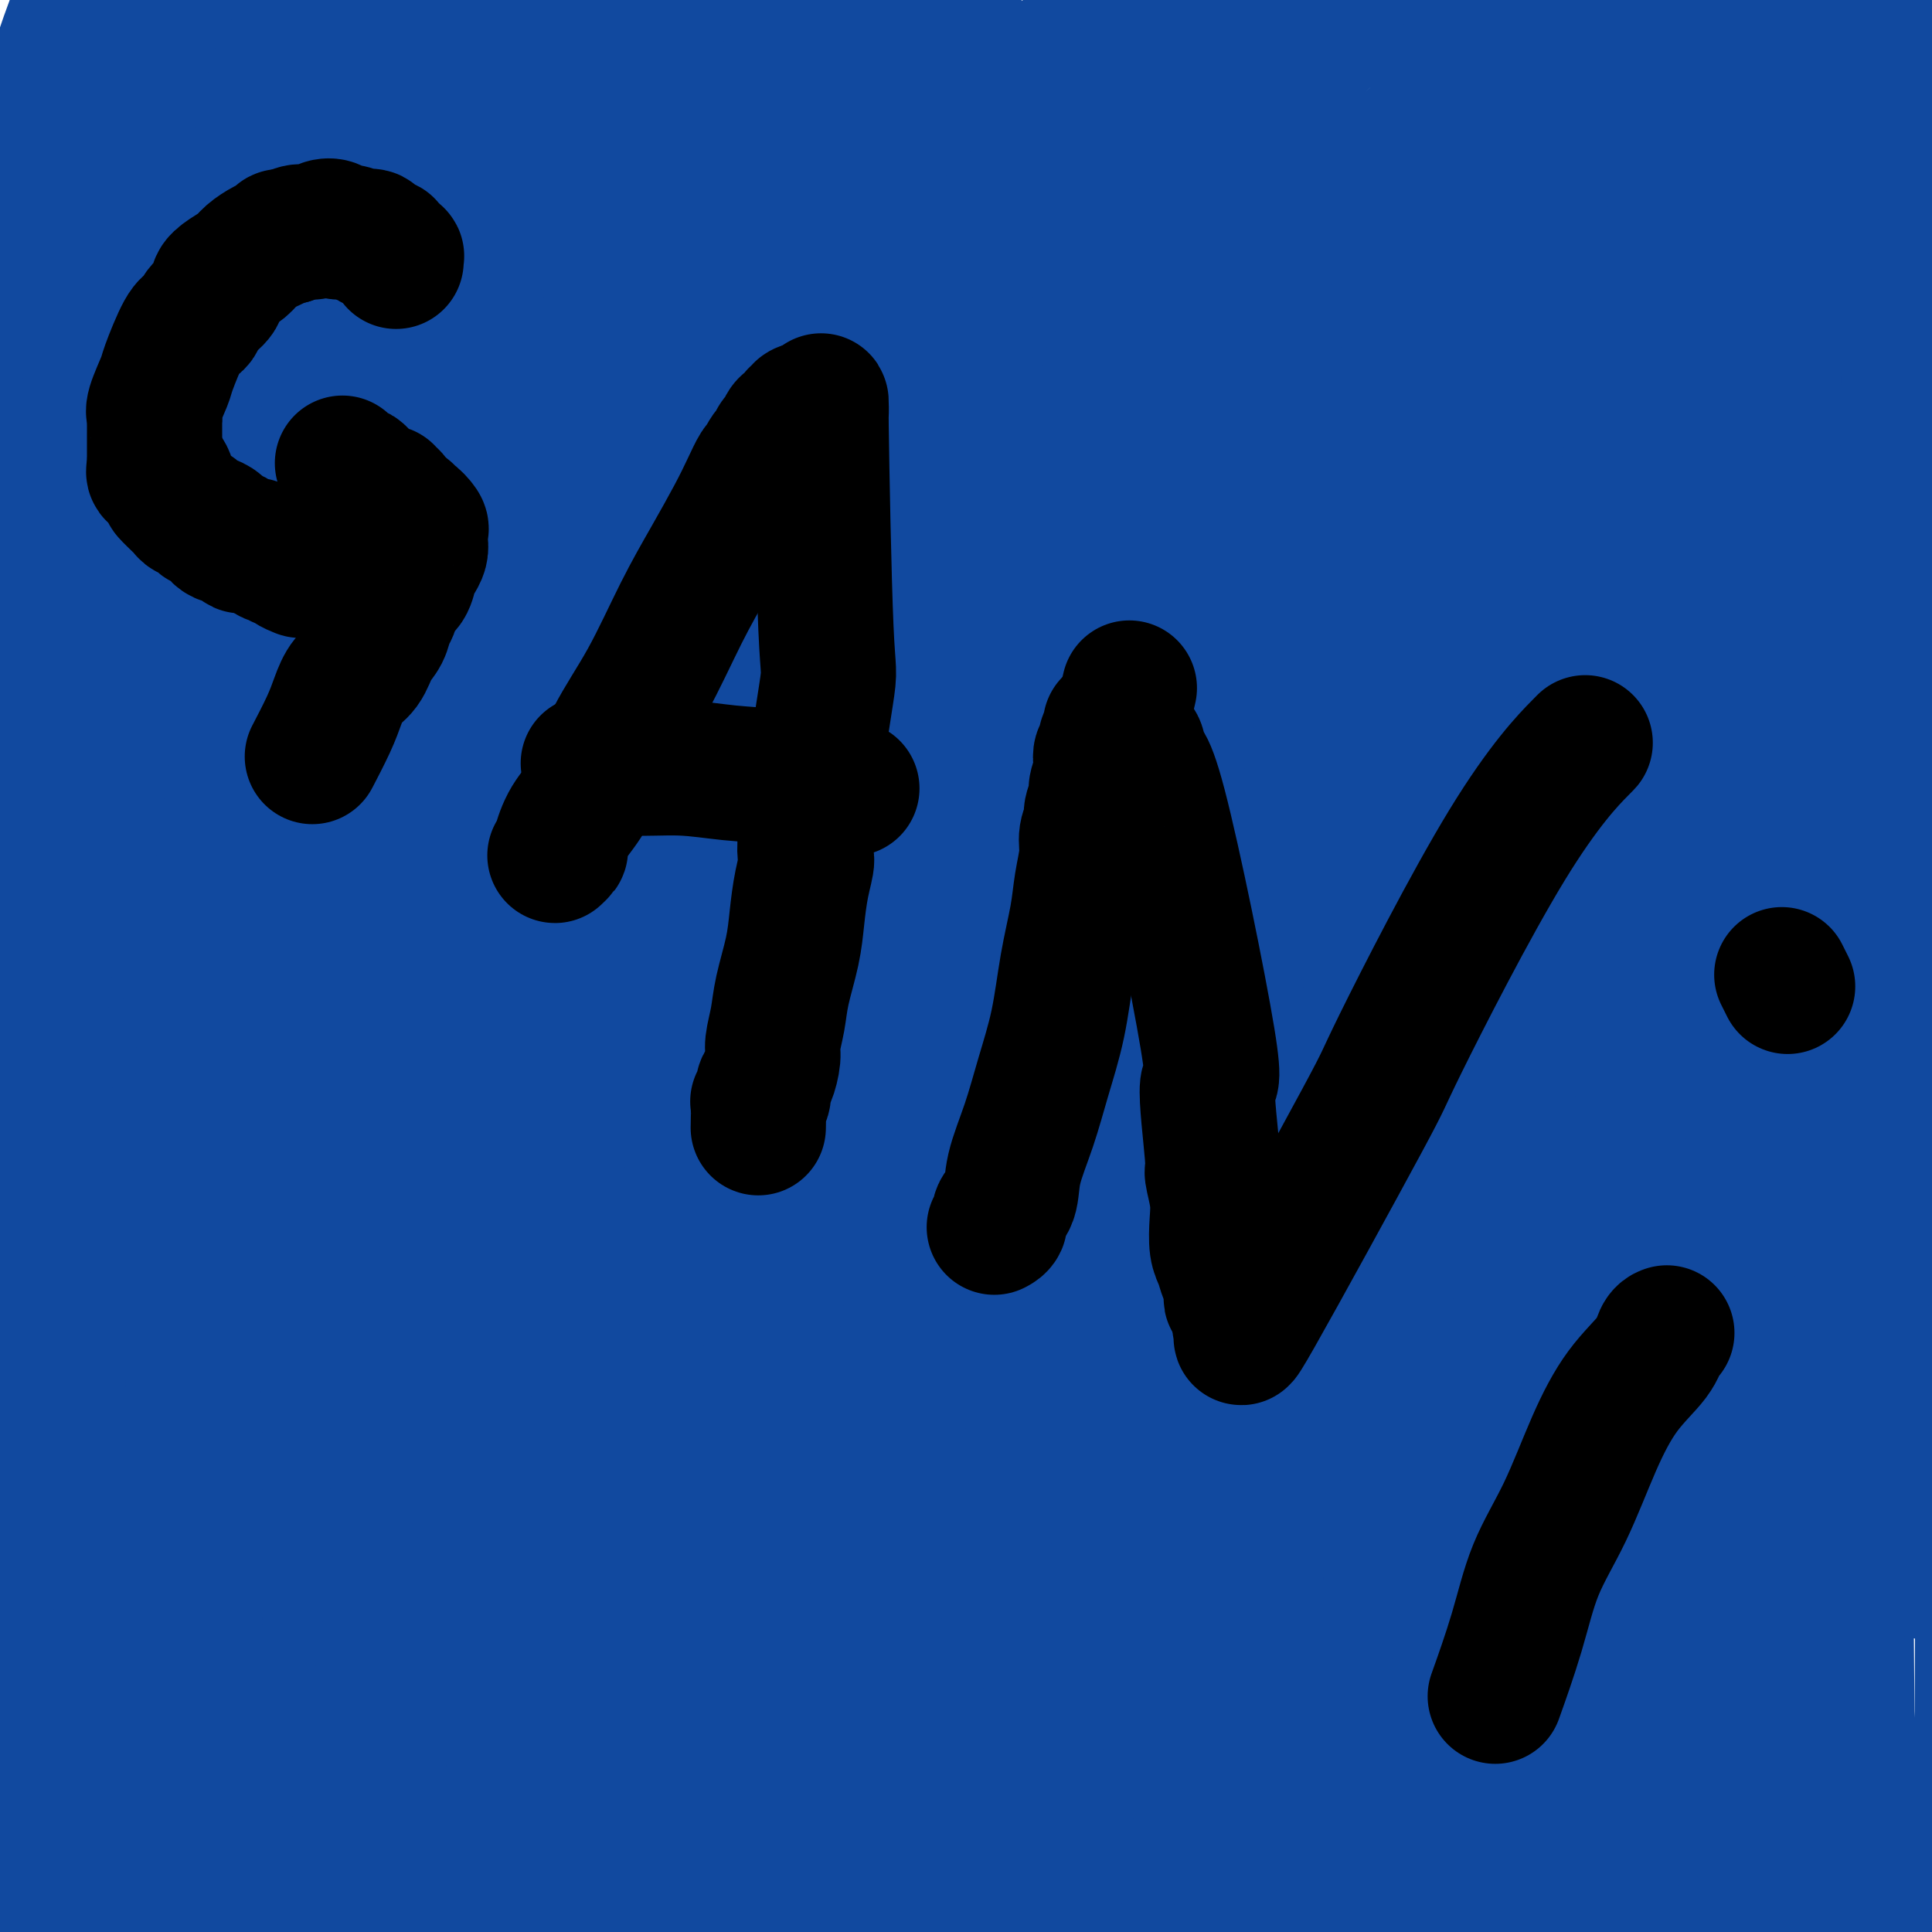
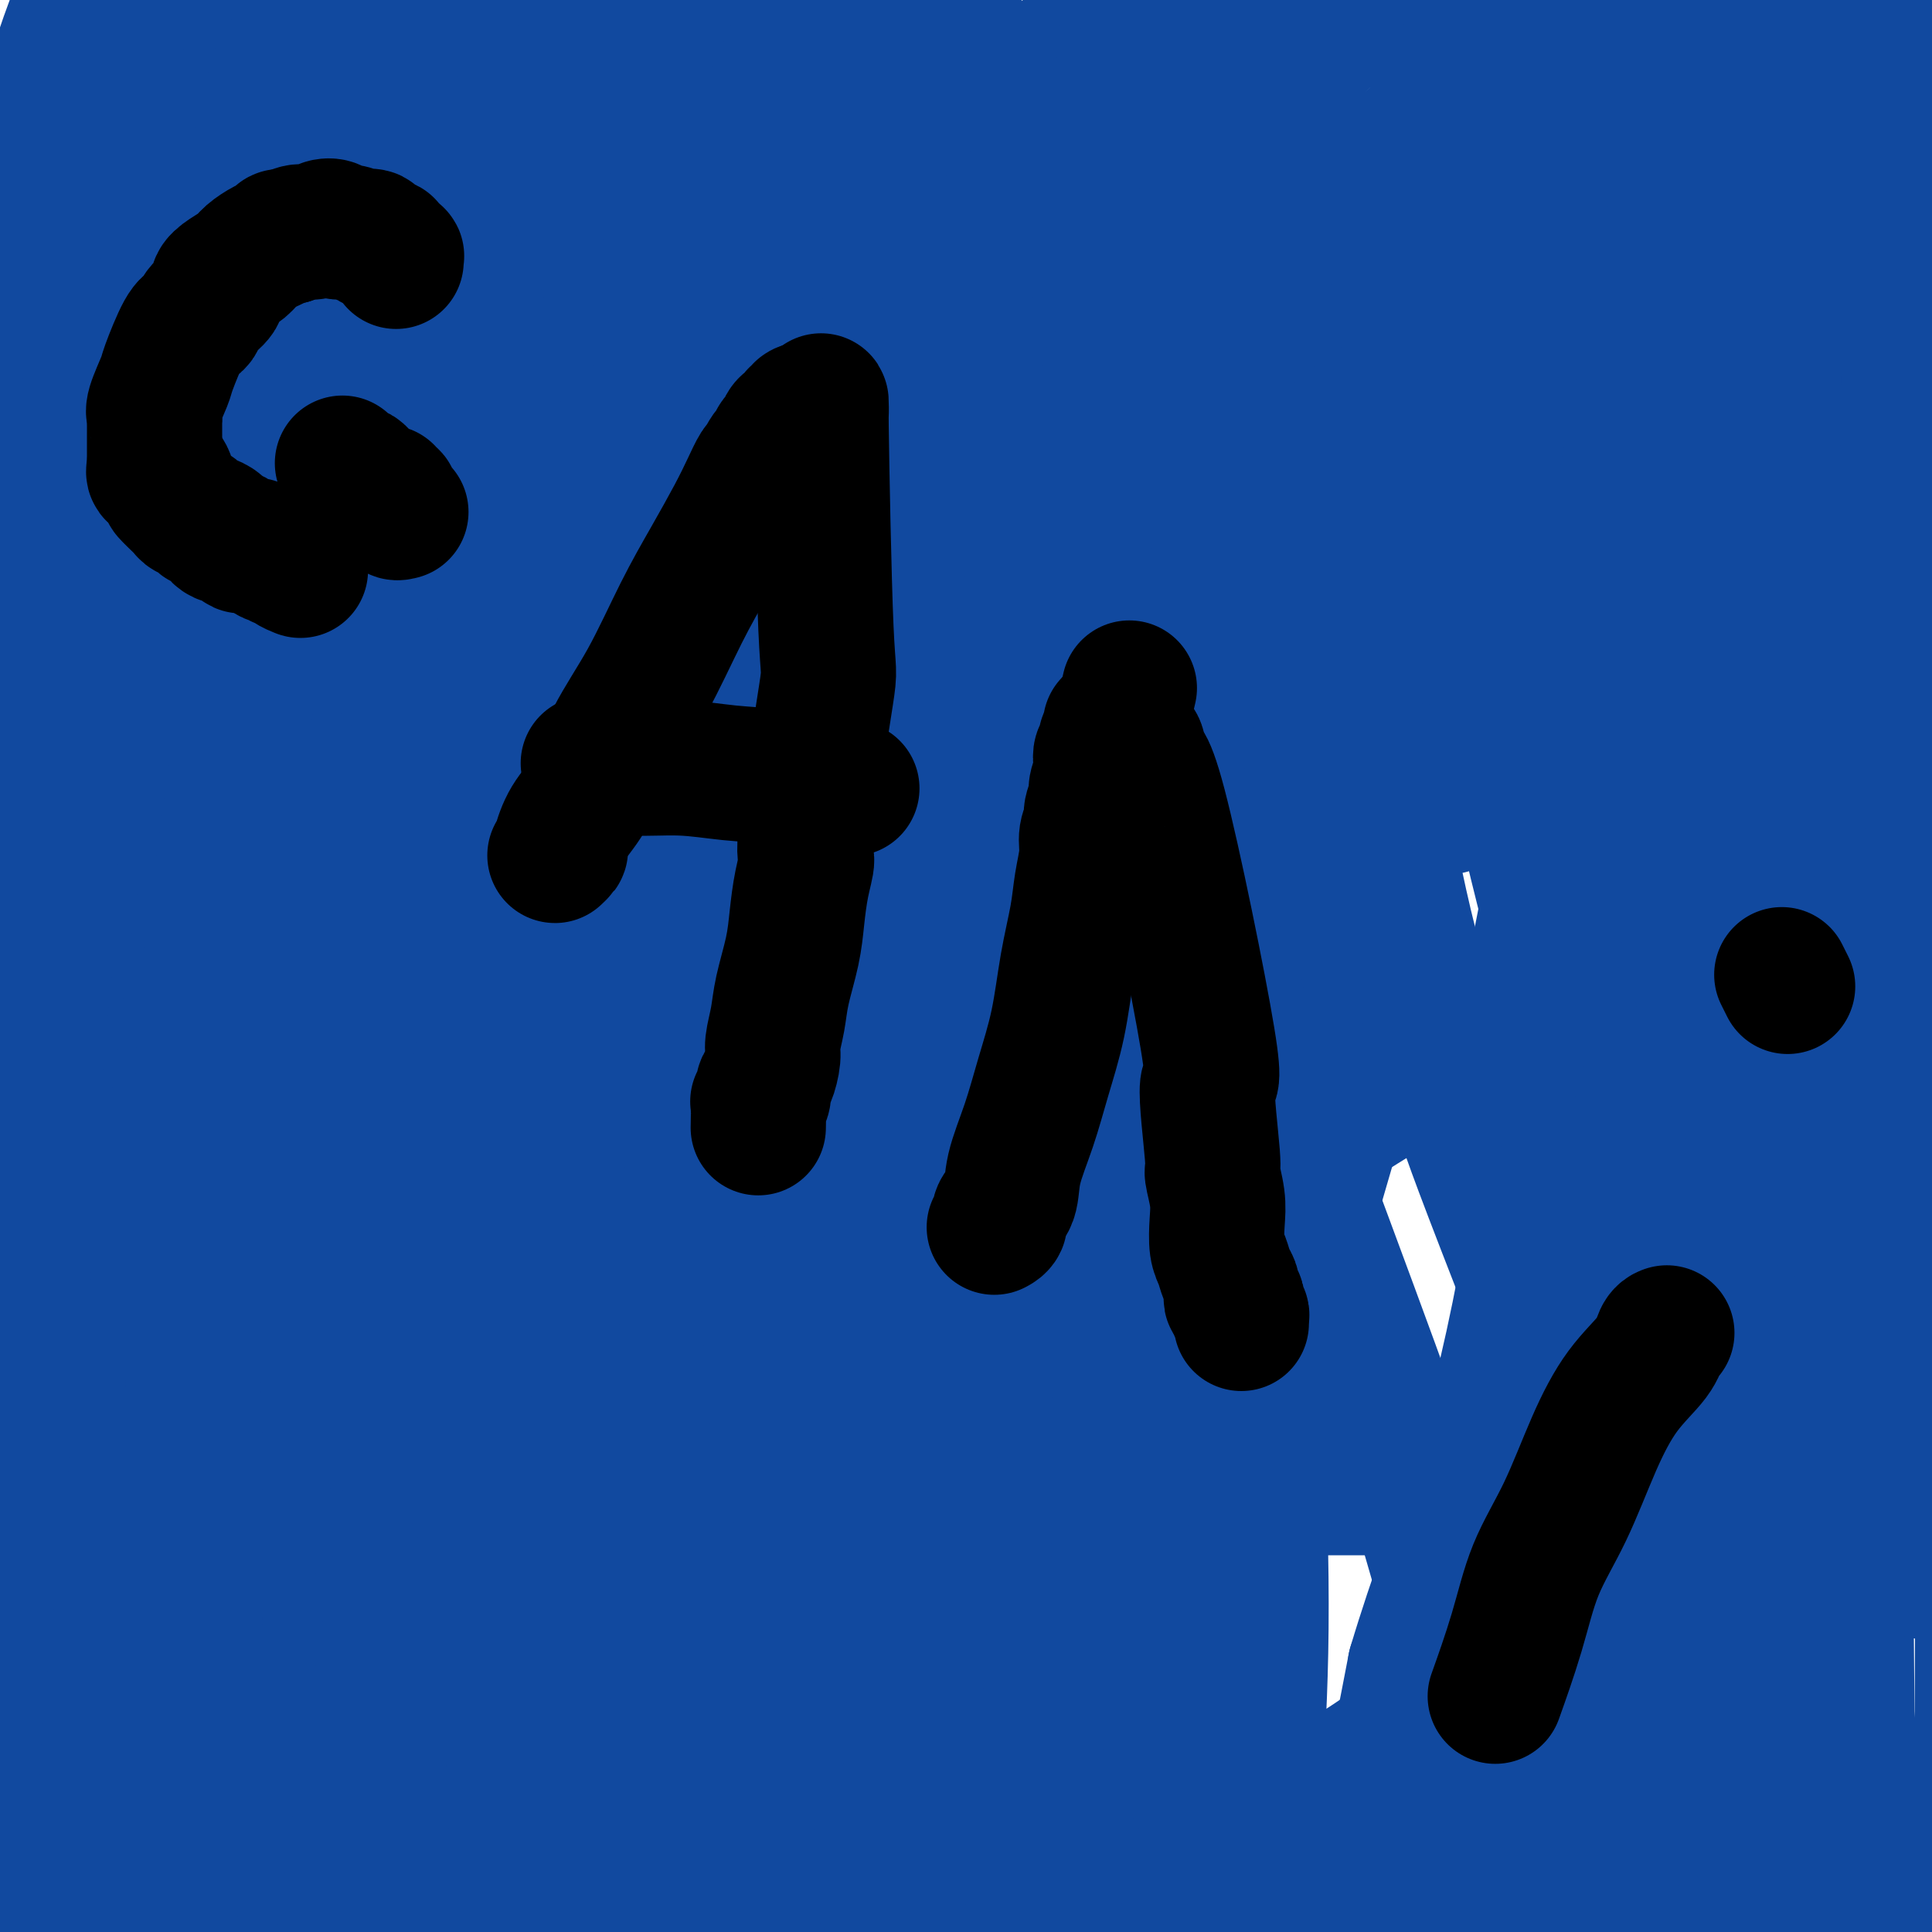
<svg xmlns="http://www.w3.org/2000/svg" viewBox="0 0 400 400" version="1.1">
  <g fill="none" stroke="#11499F" stroke-width="28" stroke-linecap="round" stroke-linejoin="round">
    <path d="M2,339c-0.005,-0.001 -0.009,-0.003 0,0c0.009,0.003 0.032,0.009 0,0c-0.032,-0.009 -0.118,-0.035 0,0c0.118,0.035 0.439,0.131 1,0c0.561,-0.131 1.363,-0.488 4,-1c2.637,-0.512 7.109,-1.180 12,-2c4.891,-0.820 10.200,-1.794 15,-3c4.800,-1.206 9.092,-2.644 14,-4c4.908,-1.356 10.432,-2.629 16,-4c5.568,-1.371 11.181,-2.840 17,-4c5.819,-1.160 11.844,-2.013 17,-3c5.156,-0.987 9.442,-2.110 14,-3c4.558,-0.890 9.386,-1.548 14,-2c4.614,-0.452 9.013,-0.699 14,-1c4.987,-0.301 10.560,-0.655 16,-1c5.440,-0.345 10.746,-0.681 16,-1c5.254,-0.319 10.458,-0.621 16,-1c5.542,-0.379 11.424,-0.833 17,-1c5.576,-0.167 10.847,-0.045 16,0c5.153,0.045 10.188,0.012 15,0c4.812,-0.012 9.402,-0.003 14,0c4.598,0.003 9.206,0.001 14,0c4.794,-0.001 9.774,-0.000 15,0c5.226,0.000 10.696,0.000 16,0c5.304,-0.000 10.441,-0.000 15,0c4.559,0.000 8.541,0.000 13,0c4.459,-0.000 9.397,-0.000 13,0c3.603,0.000 5.873,0.000 9,0c3.127,-0.000 7.111,-0.000 10,0c2.889,0.000 4.683,0.000 7,0c2.317,-0.000 5.159,-0.000 8,0" />
-     <path d="M370,308c27.219,-0.158 12.767,-0.554 9,-1c-3.767,-0.446 3.150,-0.942 7,-1c3.850,-0.058 4.632,0.321 6,0c1.368,-0.321 3.322,-1.342 5,-2c1.678,-0.658 3.080,-0.953 4,-1c0.920,-0.047 1.357,0.154 2,0c0.643,-0.154 1.491,-0.663 2,-1c0.509,-0.337 0.679,-0.503 1,-1c0.321,-0.497 0.795,-1.326 1,-2c0.205,-0.674 0.143,-1.192 -2,-3c-2.143,-1.808 -6.365,-4.906 -12,-8c-5.635,-3.094 -12.681,-6.185 -21,-9c-8.319,-2.815 -17.911,-5.355 -30,-8c-12.089,-2.645 -26.676,-5.395 -42,-8c-15.324,-2.605 -31.387,-5.067 -48,-7c-16.613,-1.933 -33.777,-3.339 -51,-3c-17.223,0.339 -34.507,2.422 -47,3c-12.493,0.578 -20.197,-0.351 -39,3c-18.803,3.351 -48.704,10.980 -57,14c-8.296,3.020 5.015,1.430 14,1c8.985,-0.430 13.645,0.300 20,0c6.355,-0.300 14.404,-1.631 25,-3c10.596,-1.369 23.737,-2.776 38,-5c14.263,-2.224 29.648,-5.266 45,-9c15.352,-3.734 30.672,-8.159 45,-13c14.328,-4.841 27.665,-10.097 40,-15c12.335,-4.903 23.667,-9.451 35,-14" />
    <path d="M320,215c17.007,-6.479 22.024,-8.176 28,-11c5.976,-2.824 12.910,-6.777 17,-9c4.090,-2.223 5.334,-2.718 9,-4c3.666,-1.282 9.752,-3.353 3,-2c-6.752,1.353 -26.343,6.128 -41,10c-14.657,3.872 -24.378,6.841 -37,11c-12.622,4.159 -28.143,9.508 -45,16c-16.857,6.492 -35.050,14.126 -55,22c-19.950,7.874 -41.657,15.986 -60,24c-18.343,8.014 -33.322,15.929 -46,23c-12.678,7.071 -23.057,13.297 -31,18c-7.943,4.703 -13.452,7.883 -17,11c-3.548,3.117 -5.135,6.171 -2,7c3.135,0.829 10.992,-0.567 20,-3c9.008,-2.433 19.166,-5.901 31,-10c11.834,-4.099 25.343,-8.827 40,-15c14.657,-6.173 30.463,-13.791 47,-21c16.537,-7.209 33.806,-14.008 51,-23c17.194,-8.992 34.315,-20.178 50,-30c15.685,-9.822 29.936,-18.280 43,-27c13.064,-8.720 24.943,-17.702 35,-26c10.057,-8.298 18.292,-15.913 25,-22c6.708,-6.087 11.888,-10.645 15,-14c3.112,-3.355 4.157,-5.508 5,-7c0.843,-1.492 1.486,-2.322 -1,-3c-2.486,-0.678 -8.099,-1.202 -15,-1c-6.901,0.202 -15.089,1.131 -25,3c-9.911,1.869 -21.546,4.677 -34,7c-12.454,2.323 -25.727,4.162 -39,6" />
    <path d="M291,145c-22.315,3.435 -29.104,4.023 -42,7c-12.896,2.977 -31.901,8.343 -44,10c-12.099,1.657 -17.293,-0.396 -44,14c-26.707,14.396 -74.927,45.242 -97,61c-22.073,15.758 -17.997,16.430 -19,21c-1.003,4.570 -7.083,13.038 -11,19c-3.917,5.962 -5.671,9.416 -4,12c1.671,2.584 6.768,4.297 12,4c5.232,-0.297 10.600,-2.605 17,-6c6.400,-3.395 13.834,-7.878 22,-14c8.166,-6.122 17.066,-13.882 26,-23c8.934,-9.118 17.902,-19.593 28,-31c10.098,-11.407 21.324,-23.747 31,-37c9.676,-13.253 17.801,-27.421 25,-41c7.199,-13.579 13.471,-26.570 19,-39c5.529,-12.430 10.316,-24.301 14,-35c3.684,-10.699 6.264,-20.228 8,-28c1.736,-7.772 2.628,-13.788 3,-18c0.372,-4.212 0.224,-6.620 0,-9c-0.224,-2.380 -0.523,-4.731 -3,-5c-2.477,-0.269 -7.132,1.543 -13,5c-5.868,3.457 -12.950,8.558 -22,15c-9.050,6.442 -20.070,14.224 -32,24c-11.930,9.776 -24.771,21.545 -37,33c-12.229,11.455 -23.846,22.597 -36,34c-12.154,11.403 -24.845,23.067 -34,34c-9.155,10.933 -14.772,21.136 -21,30c-6.228,8.864 -13.065,16.390 -17,22c-3.935,5.610 -4.967,9.305 -6,13" />
    <path d="M14,217c-6.468,10.186 -0.638,3.150 2,1c2.638,-2.150 2.084,0.587 5,0c2.916,-0.587 9.303,-4.497 13,-7c3.697,-2.503 4.705,-3.600 11,-14c6.295,-10.400 17.878,-30.103 26,-45c8.122,-14.897 12.783,-24.990 19,-39c6.217,-14.010 13.992,-31.939 20,-50c6.008,-18.061 10.251,-36.254 15,-53c4.749,-16.746 10.004,-32.045 15,-46c4.996,-13.955 9.731,-26.565 13,-36c3.269,-9.435 5.070,-15.694 7,-22c1.930,-6.306 3.987,-12.659 3,-13c-0.987,-0.341 -5.018,5.329 -10,14c-4.982,8.671 -10.915,20.343 -18,34c-7.085,13.657 -15.323,29.297 -24,47c-8.677,17.703 -17.795,37.467 -26,55c-8.205,17.533 -15.498,32.835 -23,50c-7.502,17.165 -15.214,36.194 -22,52c-6.786,15.806 -12.646,28.390 -17,38c-4.354,9.610 -7.202,16.245 -9,21c-1.798,4.755 -2.548,7.630 -3,9c-0.452,1.370 -0.607,1.236 0,-1c0.607,-2.236 1.977,-6.574 3,-12c1.023,-5.426 1.701,-11.939 3,-20c1.299,-8.061 3.220,-17.670 4,-28c0.780,-10.330 0.419,-21.381 2,-35c1.581,-13.619 5.104,-29.805 9,-48c3.896,-18.195 8.164,-38.399 12,-57c3.836,-18.601 7.239,-35.600 11,-51c3.761,-15.400 7.881,-29.200 12,-43" />
    <path d="M67,-82c7.748,-29.779 9.617,-28.726 12,-32c2.383,-3.274 5.280,-10.874 8,-16c2.720,-5.126 5.262,-7.778 5,-5c-0.262,2.778 -3.329,10.987 -5,16c-1.671,5.013 -1.947,6.832 -10,31c-8.053,24.168 -23.882,70.686 -33,98c-9.118,27.314 -11.525,35.425 -17,49c-5.475,13.575 -14.020,32.613 -20,47c-5.980,14.387 -9.397,24.123 -12,32c-2.603,7.877 -4.394,13.894 -5,17c-0.606,3.106 -0.028,3.300 1,0c1.028,-3.300 2.507,-10.095 4,-17c1.493,-6.905 3.001,-13.921 5,-22c1.999,-8.079 4.489,-17.221 7,-26c2.511,-8.779 5.042,-17.195 8,-26c2.958,-8.805 6.344,-17.998 10,-28c3.656,-10.002 7.582,-20.812 11,-30c3.418,-9.188 6.329,-16.753 9,-24c2.671,-7.247 5.101,-14.176 8,-21c2.899,-6.824 6.265,-13.545 9,-19c2.735,-5.455 4.837,-9.646 6,-13c1.163,-3.354 1.388,-5.873 2,-8c0.612,-2.127 1.613,-3.862 2,-5c0.387,-1.138 0.160,-1.677 0,-2c-0.160,-0.323 -0.253,-0.429 -2,2c-1.747,2.429 -5.148,7.394 -9,14c-3.852,6.606 -8.156,14.853 -12,25c-3.844,10.147 -7.227,22.193 -12,34c-4.773,11.807 -10.935,23.373 -17,35c-6.065,11.627 -12.032,23.313 -18,35" />
    <path d="M2,59c-8.126,17.183 -10.942,25.142 -12,33c-1.058,7.858 -0.359,15.616 0,20c0.359,4.384 0.376,5.393 0,8c-0.376,2.607 -1.147,6.811 0,-6c1.147,-12.811 4.211,-42.637 7,-58c2.789,-15.363 5.302,-16.262 8,-22c2.698,-5.738 5.583,-16.316 9,-26c3.417,-9.684 7.368,-18.475 11,-26c3.632,-7.525 6.945,-13.785 9,-19c2.055,-5.215 2.851,-9.385 4,-13c1.149,-3.615 2.652,-6.673 4,-9c1.348,-2.327 2.543,-3.921 3,-5c0.457,-1.079 0.178,-1.643 0,-2c-0.178,-0.357 -0.255,-0.505 0,0c0.255,0.505 0.842,1.665 0,4c-0.842,2.335 -3.112,5.845 -5,12c-1.888,6.155 -3.394,14.956 -6,25c-2.606,10.044 -6.311,21.331 -10,33c-3.689,11.669 -7.362,23.719 -11,36c-3.638,12.281 -7.242,24.791 -10,37c-2.758,12.209 -4.669,24.115 -6,33c-1.331,8.885 -2.083,14.748 -3,19c-0.917,4.252 -1.998,6.894 -2,8c-0.002,1.106 1.074,0.674 3,-2c1.926,-2.674 4.701,-7.592 8,-13c3.299,-5.408 7.121,-11.305 11,-18c3.879,-6.695 7.813,-14.187 12,-21c4.187,-6.813 8.625,-12.947 13,-21c4.375,-8.053 8.688,-18.027 13,-28" />
    <path d="M52,38c4.373,-9.564 8.805,-19.474 13,-28c4.195,-8.526 8.151,-15.667 12,-22c3.849,-6.333 7.589,-11.856 10,-16c2.411,-4.144 3.492,-6.908 5,-9c1.508,-2.092 3.444,-3.514 5,-5c1.556,-1.486 2.734,-3.038 3,-3c0.266,0.038 -0.380,1.667 -2,5c-1.620,3.333 -4.214,8.372 -6,14c-1.786,5.628 -2.763,11.845 -5,20c-2.237,8.155 -5.733,18.247 -9,31c-3.267,12.753 -6.306,28.165 -10,44c-3.694,15.835 -8.043,32.091 -12,49c-3.957,16.909 -7.523,34.472 -11,50c-3.477,15.528 -6.866,29.023 -10,42c-3.134,12.977 -6.015,25.436 -8,34c-1.985,8.564 -3.075,13.233 -4,17c-0.925,3.767 -1.685,6.633 -2,8c-0.315,1.367 -0.185,1.236 0,1c0.185,-0.236 0.423,-0.577 2,-3c1.577,-2.423 4.491,-6.927 7,-13c2.509,-6.073 4.612,-13.716 6,-22c1.388,-8.284 2.062,-17.209 5,-28c2.938,-10.791 8.139,-23.447 13,-39c4.861,-15.553 9.382,-34.003 14,-53c4.618,-18.997 9.334,-38.539 14,-56c4.666,-17.461 9.281,-32.839 14,-47c4.719,-14.161 9.543,-27.105 14,-38c4.457,-10.895 8.546,-19.741 11,-26c2.454,-6.259 3.273,-9.931 4,-12c0.727,-2.069 1.364,-2.534 2,-3" />
    <path d="M127,-70c4.083,-10.828 -1.208,1.603 -5,9c-3.792,7.397 -6.084,9.760 -12,19c-5.916,9.240 -15.455,25.358 -18,28c-2.545,2.642 1.904,-8.193 -15,37c-16.904,45.193 -55.163,146.415 -70,191c-14.837,44.585 -6.254,32.534 -4,32c2.254,-0.534 -1.823,10.450 -3,16c-1.177,5.550 0.544,5.666 2,6c1.456,0.334 2.648,0.884 3,1c0.352,0.116 -0.134,-0.203 0,-1c0.134,-0.797 0.888,-2.072 2,-5c1.112,-2.928 2.583,-7.508 4,-12c1.417,-4.492 2.782,-8.897 4,-15c1.218,-6.103 2.291,-13.904 4,-23c1.709,-9.096 4.054,-19.486 6,-31c1.946,-11.514 3.491,-24.151 5,-37c1.509,-12.849 2.980,-25.908 5,-38c2.020,-12.092 4.589,-23.215 7,-34c2.411,-10.785 4.665,-21.231 7,-29c2.335,-7.769 4.750,-12.862 6,-17c1.250,-4.138 1.336,-7.322 2,-10c0.664,-2.678 1.907,-4.850 3,-5c1.093,-0.150 2.034,1.721 1,5c-1.034,3.279 -4.045,7.964 -7,15c-2.955,7.036 -5.854,16.422 -8,27c-2.146,10.578 -3.539,22.348 -5,35c-1.461,12.652 -2.989,26.186 -5,41c-2.011,14.814 -4.506,30.907 -7,47" />
    <path d="M29,182c-4.263,27.810 -6.422,35.834 -7,48c-0.578,12.166 0.423,28.473 1,42c0.577,13.527 0.729,24.276 1,34c0.271,9.724 0.661,18.425 1,25c0.339,6.575 0.627,11.025 1,15c0.373,3.975 0.830,7.477 1,10c0.170,2.523 0.053,4.069 0,5c-0.053,0.931 -0.042,1.248 0,1c0.042,-0.248 0.115,-1.061 0,-1c-0.115,0.061 -0.418,0.995 0,1c0.418,0.005 1.558,-0.919 3,-2c1.442,-1.081 3.187,-2.318 4,-5c0.813,-2.682 0.696,-6.808 1,-12c0.304,-5.192 1.031,-11.448 1,-18c-0.031,-6.552 -0.820,-13.399 -1,-22c-0.180,-8.601 0.249,-18.956 0,-29c-0.249,-10.044 -1.178,-19.777 -3,-32c-1.822,-12.223 -4.539,-26.937 -7,-40c-2.461,-13.063 -4.666,-24.475 -6,-36c-1.334,-11.525 -1.796,-23.163 -2,-34c-0.204,-10.837 -0.151,-20.874 0,-29c0.151,-8.126 0.399,-14.342 1,-19c0.601,-4.658 1.554,-7.759 2,-10c0.446,-2.241 0.384,-3.621 1,-5c0.616,-1.379 1.911,-2.756 2,0c0.089,2.756 -1.028,9.646 -2,17c-0.972,7.354 -1.800,15.172 -3,25c-1.200,9.828 -2.771,21.665 -4,34c-1.229,12.335 -2.114,25.167 -3,38" />
    <path d="M11,183c-2.487,25.734 -3.705,33.070 -4,47c-0.295,13.930 0.335,34.455 0,51c-0.335,16.545 -1.633,29.111 -2,42c-0.367,12.889 0.198,26.102 0,36c-0.198,9.898 -1.160,16.479 0,27c1.160,10.521 4.440,24.980 5,32c0.560,7.020 -1.602,6.602 -2,8c-0.398,1.398 0.966,4.612 2,6c1.034,1.388 1.736,0.949 2,1c0.264,0.051 0.089,0.592 0,1c-0.089,0.408 -0.090,0.683 0,1c0.090,0.317 0.273,0.677 0,1c-0.273,0.323 -1.001,0.608 -1,1c0.001,0.392 0.731,0.889 1,1c0.269,0.111 0.075,-0.164 0,0c-0.075,0.164 -0.033,0.768 0,1c0.033,0.232 0.057,0.093 0,0c-0.057,-0.093 -0.196,-0.140 0,0c0.196,0.140 0.727,0.468 1,0c0.273,-0.468 0.290,-1.731 2,-4c1.710,-2.269 5.114,-5.544 8,-10c2.886,-4.456 5.255,-10.095 7,-18c1.745,-7.905 2.866,-18.077 4,-29c1.134,-10.923 2.281,-22.597 4,-37c1.719,-14.403 4.008,-31.536 7,-50c2.992,-18.464 6.686,-38.260 9,-57c2.314,-18.740 3.249,-36.425 6,-54c2.751,-17.575 7.318,-35.039 12,-50c4.682,-14.961 9.481,-27.417 14,-38c4.519,-10.583 8.760,-19.291 13,-28" />
    <path d="M99,64c5.516,-12.929 5.807,-12.251 8,-13c2.193,-0.749 6.287,-2.923 8,-1c1.713,1.923 1.043,7.944 0,16c-1.043,8.056 -2.459,18.147 -5,31c-2.541,12.853 -6.207,28.467 -10,46c-3.793,17.533 -7.713,36.986 -11,59c-3.287,22.014 -5.942,46.589 -9,64c-3.058,17.411 -6.518,27.656 -11,66c-4.482,38.344 -9.986,104.786 -12,132c-2.014,27.214 -0.539,15.199 0,12c0.539,-3.199 0.140,2.417 0,5c-0.140,2.583 -0.023,2.134 0,2c0.023,-0.134 -0.047,0.048 0,0c0.047,-0.048 0.213,-0.325 0,-1c-0.213,-0.675 -0.804,-1.749 0,-3c0.804,-1.251 3.003,-2.678 5,-6c1.997,-3.322 3.794,-8.539 6,-15c2.206,-6.461 4.823,-14.166 7,-24c2.177,-9.834 3.913,-21.797 6,-35c2.087,-13.203 4.525,-27.645 7,-44c2.475,-16.355 4.988,-34.623 7,-53c2.012,-18.377 3.521,-36.865 5,-55c1.479,-18.135 2.926,-35.918 4,-53c1.074,-17.082 1.776,-33.463 3,-48c1.224,-14.537 2.972,-27.229 4,-36c1.028,-8.771 1.337,-13.619 2,-19c0.663,-5.381 1.678,-11.295 1,-12c-0.678,-0.705 -3.051,3.799 -6,12c-2.949,8.201 -6.475,20.101 -10,32" />
    <path d="M98,123c-4.959,14.584 -9.357,29.043 -14,46c-4.643,16.957 -9.530,36.412 -14,55c-4.470,18.588 -8.521,36.308 -13,55c-4.479,18.692 -9.386,38.357 -13,57c-3.614,18.643 -5.935,36.264 -8,49c-2.065,12.736 -3.874,20.588 -4,36c-0.126,15.412 1.430,38.384 2,48c0.570,9.616 0.153,5.874 0,5c-0.153,-0.874 -0.043,1.119 0,2c0.043,0.881 0.018,0.649 0,0c-0.018,-0.649 -0.028,-1.715 0,-2c0.028,-0.285 0.096,0.211 0,0c-0.096,-0.211 -0.356,-1.130 0,-4c0.356,-2.870 1.327,-7.690 2,-13c0.673,-5.310 1.047,-11.111 2,-19c0.953,-7.889 2.483,-17.867 4,-29c1.517,-11.133 3.020,-23.422 5,-37c1.980,-13.578 4.436,-28.447 7,-45c2.564,-16.553 5.236,-34.791 8,-53c2.764,-18.209 5.621,-36.391 9,-55c3.379,-18.609 7.282,-37.646 11,-56c3.718,-18.354 7.253,-36.027 11,-52c3.747,-15.973 7.708,-30.248 11,-43c3.292,-12.752 5.915,-23.981 8,-32c2.085,-8.019 3.633,-12.828 5,-17c1.367,-4.172 2.552,-7.706 3,-7c0.448,0.706 0.159,5.652 -1,12c-1.159,6.348 -3.188,14.100 -6,25c-2.812,10.900 -6.406,24.950 -10,39" />
    <path d="M103,88c-4.904,20.115 -8.663,32.403 -13,50c-4.337,17.597 -9.252,40.505 -13,56c-3.748,15.495 -6.330,23.578 -14,65c-7.670,41.422 -20.430,116.184 -26,150c-5.570,33.816 -3.950,26.686 -3,28c0.950,1.314 1.232,11.071 1,17c-0.232,5.929 -0.976,8.030 -1,10c-0.024,1.970 0.673,3.810 1,5c0.327,1.190 0.284,1.731 0,2c-0.284,0.269 -0.809,0.265 -1,0c-0.191,-0.265 -0.048,-0.792 0,-1c0.048,-0.208 0.002,-0.096 0,0c-0.002,0.096 0.040,0.174 0,0c-0.040,-0.174 -0.161,-0.602 0,-3c0.161,-2.398 0.606,-6.765 1,-11c0.394,-4.235 0.737,-8.338 1,-14c0.263,-5.662 0.444,-12.883 1,-21c0.556,-8.117 1.485,-17.129 2,-27c0.515,-9.871 0.616,-20.601 1,-32c0.384,-11.399 1.051,-23.467 2,-35c0.949,-11.533 2.179,-22.532 3,-34c0.821,-11.468 1.233,-23.407 2,-35c0.767,-11.593 1.890,-22.842 3,-34c1.110,-11.158 2.206,-22.224 3,-32c0.794,-9.776 1.284,-18.260 2,-27c0.716,-8.740 1.656,-17.734 2,-24c0.344,-6.266 0.093,-9.802 0,-13c-0.093,-3.198 -0.026,-6.056 0,-8c0.026,-1.944 0.013,-2.972 0,-4" />
    <path d="M57,116c3.144,-54.676 0.004,-14.867 -2,2c-2.004,16.867 -2.872,10.791 -4,13c-1.128,2.209 -2.515,12.705 -4,24c-1.485,11.295 -3.067,23.391 -4,29c-0.933,5.609 -1.218,4.731 -5,36c-3.782,31.269 -11.063,94.685 -14,125c-2.937,30.315 -1.530,27.530 -1,32c0.530,4.470 0.185,16.197 0,25c-0.185,8.803 -0.208,14.684 0,20c0.208,5.316 0.649,10.069 1,14c0.351,3.931 0.612,7.041 1,10c0.388,2.959 0.903,5.767 1,8c0.097,2.233 -0.223,3.891 0,5c0.223,1.109 0.988,1.670 1,2c0.012,0.330 -0.729,0.428 -1,1c-0.271,0.572 -0.072,1.617 0,2c0.072,0.383 0.018,0.104 0,0c-0.018,-0.104 -0.001,-0.034 0,0c0.001,0.034 -0.016,0.030 0,0c0.016,-0.030 0.064,-0.088 0,0c-0.064,0.088 -0.241,0.323 0,0c0.241,-0.323 0.901,-1.202 1,-3c0.099,-1.798 -0.361,-4.514 0,-8c0.361,-3.486 1.544,-7.740 3,-13c1.456,-5.260 3.186,-11.525 4,-18c0.814,-6.475 0.713,-13.158 1,-21c0.287,-7.842 0.962,-16.842 2,-26c1.038,-9.158 2.439,-18.474 3,-28c0.561,-9.526 0.280,-19.263 0,-29" />
    <path d="M40,318c0.883,-21.289 0.092,-22.511 0,-29c-0.092,-6.489 0.515,-18.246 1,-30c0.485,-11.754 0.847,-23.505 1,-32c0.153,-8.495 0.096,-13.735 2,-30c1.904,-16.265 5.769,-43.555 8,-59c2.231,-15.445 2.829,-19.045 5,-25c2.171,-5.955 5.916,-14.267 9,-21c3.084,-6.733 5.509,-11.889 8,-16c2.491,-4.111 5.050,-7.177 7,-10c1.950,-2.823 3.291,-5.405 5,-7c1.709,-1.595 3.784,-2.205 5,-3c1.216,-0.795 1.572,-1.776 2,-2c0.428,-0.224 0.928,0.308 2,2c1.072,1.692 2.716,4.545 4,9c1.284,4.455 2.209,10.511 3,18c0.791,7.489 1.447,16.409 2,28c0.553,11.591 1.001,25.851 1,42c-0.001,16.149 -0.451,34.186 0,54c0.451,19.814 1.805,41.406 2,62c0.195,20.594 -0.767,40.190 -1,59c-0.233,18.810 0.264,36.834 1,53c0.736,16.166 1.711,30.473 3,43c1.289,12.527 2.893,23.272 4,30c1.107,6.728 1.718,9.437 2,12c0.282,2.563 0.235,4.981 1,6c0.765,1.019 2.340,0.641 3,0c0.660,-0.641 0.404,-1.543 1,-4c0.596,-2.457 2.045,-6.469 3,-11c0.955,-4.531 1.416,-9.580 3,-16c1.584,-6.420 4.292,-14.210 7,-22" />
    <path d="M134,419c3.316,-14.624 4.605,-24.686 6,-38c1.395,-13.314 2.894,-29.882 5,-46c2.106,-16.118 4.818,-31.787 7,-47c2.182,-15.213 3.835,-29.969 5,-44c1.165,-14.031 1.841,-27.336 3,-40c1.159,-12.664 2.800,-24.687 4,-34c1.200,-9.313 1.959,-15.915 3,-22c1.041,-6.085 2.364,-11.652 3,-18c0.636,-6.348 0.586,-13.476 1,-21c0.414,-7.524 1.292,-15.445 2,-24c0.708,-8.555 1.245,-17.745 2,-25c0.755,-7.255 1.729,-12.574 4,-23c2.271,-10.426 5.839,-25.961 7,-31c1.161,-5.039 -0.086,0.416 -1,6c-0.914,5.584 -1.495,11.298 -3,19c-1.505,7.702 -3.933,17.393 -7,28c-3.067,10.607 -6.772,22.130 -10,35c-3.228,12.870 -5.977,27.085 -9,44c-3.023,16.915 -6.318,36.528 -10,56c-3.682,19.472 -7.751,38.804 -11,57c-3.249,18.196 -5.679,35.258 -8,52c-2.321,16.742 -4.532,33.164 -6,48c-1.468,14.836 -2.193,28.087 -3,40c-0.807,11.913 -1.695,22.489 -2,30c-0.305,7.511 -0.026,11.957 0,16c0.026,4.043 -0.199,7.682 0,10c0.199,2.318 0.823,3.317 1,4c0.177,0.683 -0.092,1.052 0,1c0.092,-0.052 0.546,-0.526 1,-1" />
    <path d="M118,451c0.436,4.084 0.525,-0.705 2,-4c1.475,-3.295 4.335,-5.095 7,-8c2.665,-2.905 5.133,-6.916 8,-15c2.867,-8.084 6.132,-20.240 8,-25c1.868,-4.760 2.338,-2.124 8,-38c5.662,-35.876 16.516,-110.263 21,-149c4.484,-38.737 2.597,-41.823 3,-55c0.403,-13.177 3.095,-36.444 5,-56c1.905,-19.556 3.024,-35.401 5,-52c1.976,-16.599 4.809,-33.951 7,-49c2.191,-15.049 3.738,-27.796 6,-40c2.262,-12.204 5.237,-23.864 7,-32c1.763,-8.136 2.313,-12.747 3,-17c0.687,-4.253 1.510,-8.146 2,-8c0.490,0.146 0.646,4.332 0,11c-0.646,6.668 -2.093,15.820 -4,27c-1.907,11.180 -4.274,24.390 -7,40c-2.726,15.610 -5.811,33.620 -9,52c-3.189,18.380 -6.480,37.131 -10,60c-3.520,22.869 -7.267,49.856 -11,75c-3.733,25.144 -7.451,48.446 -11,71c-3.549,22.554 -6.931,44.359 -10,64c-3.069,19.641 -5.827,37.117 -8,53c-2.173,15.883 -3.760,30.172 -5,41c-1.240,10.828 -2.133,18.194 -3,23c-0.867,4.806 -1.707,7.051 -2,9c-0.293,1.949 -0.041,3.602 0,4c0.041,0.398 -0.131,-0.458 1,-3c1.131,-2.542 3.566,-6.771 6,-11" />
    <path d="M137,419c2.006,-5.150 3.520,-11.026 5,-18c1.480,-6.974 2.926,-15.047 5,-27c2.074,-11.953 4.777,-27.787 6,-36c1.223,-8.213 0.965,-8.806 5,-44c4.035,-35.194 12.364,-104.988 17,-139c4.636,-34.012 5.579,-32.242 7,-39c1.421,-6.758 3.319,-22.044 5,-35c1.681,-12.956 3.145,-23.583 5,-34c1.855,-10.417 4.101,-20.625 5,-32c0.899,-11.375 0.450,-23.917 0,-35c-0.450,-11.083 -0.902,-20.708 -1,-30c-0.098,-9.292 0.158,-18.250 0,-25c-0.158,-6.750 -0.730,-11.290 -1,-15c-0.270,-3.710 -0.239,-6.588 0,-9c0.239,-2.412 0.685,-4.356 0,-3c-0.685,1.356 -2.501,6.013 -4,12c-1.499,5.987 -2.680,13.305 -5,23c-2.320,9.695 -5.779,21.768 -9,34c-3.221,12.232 -6.206,24.622 -10,39c-3.794,14.378 -8.398,30.745 -13,49c-4.602,18.255 -9.201,38.400 -13,58c-3.799,19.600 -6.798,38.657 -10,57c-3.202,18.343 -6.608,35.972 -9,52c-2.392,16.028 -3.772,30.455 -5,43c-1.228,12.545 -2.304,23.207 -3,31c-0.696,7.793 -1.011,12.718 -1,17c0.011,4.282 0.349,7.922 0,10c-0.349,2.078 -1.385,2.594 -1,2c0.385,-0.594 2.193,-2.297 4,-4" />
    <path d="M116,321c0.536,-2.518 0.375,-7.813 1,-13c0.625,-5.187 2.035,-10.265 3,-17c0.965,-6.735 1.485,-15.127 2,-17c0.515,-1.873 1.027,2.772 4,-22c2.973,-24.772 8.409,-78.961 11,-104c2.591,-25.039 2.338,-20.928 2,-26c-0.338,-5.072 -0.759,-19.328 -1,-33c-0.241,-13.672 -0.300,-26.759 1,-40c1.300,-13.241 3.961,-26.635 5,-40c1.039,-13.365 0.456,-26.700 2,-39c1.544,-12.300 5.215,-23.566 8,-33c2.785,-9.434 4.685,-17.036 6,-23c1.315,-5.964 2.045,-10.290 3,-13c0.955,-2.710 2.134,-3.805 3,-3c0.866,0.805 1.420,3.512 1,8c-0.420,4.488 -1.815,10.759 -4,19c-2.185,8.241 -5.159,18.452 -8,30c-2.841,11.548 -5.549,24.434 -8,39c-2.451,14.566 -4.644,30.811 -7,49c-2.356,18.189 -4.874,38.320 -8,58c-3.126,19.680 -6.861,38.907 -9,57c-2.139,18.093 -2.684,35.052 -4,50c-1.316,14.948 -3.405,27.886 -4,38c-0.595,10.114 0.305,17.403 1,23c0.695,5.597 1.186,9.500 1,12c-0.186,2.500 -1.050,3.596 1,3c2.050,-0.596 7.014,-2.885 10,-7c2.986,-4.115 3.993,-10.058 5,-16" />
    <path d="M133,261c3.130,-5.325 8.455,-10.637 12,-19c3.545,-8.363 5.309,-19.775 5,-22c-0.309,-2.225 -2.691,4.738 3,-28c5.691,-32.738 19.454,-105.176 26,-138c6.546,-32.824 5.873,-26.034 8,-29c2.127,-2.966 7.052,-15.689 9,-24c1.948,-8.311 0.919,-12.212 0,-16c-0.919,-3.788 -1.727,-7.465 -1,-10c0.727,-2.535 2.990,-3.930 3,-5c0.010,-1.070 -2.233,-1.816 -5,-1c-2.767,0.816 -6.058,3.194 -10,8c-3.942,4.806 -8.535,12.038 -13,21c-4.465,8.962 -8.800,19.652 -14,32c-5.200,12.348 -11.263,26.352 -17,42c-5.737,15.648 -11.148,32.939 -17,51c-5.852,18.061 -12.144,36.892 -16,55c-3.856,18.108 -5.276,35.492 -7,51c-1.724,15.508 -3.751,29.141 -4,41c-0.249,11.859 1.282,21.946 2,29c0.718,7.054 0.624,11.076 3,15c2.376,3.924 7.223,7.749 12,9c4.777,1.251 9.485,-0.073 15,-2c5.515,-1.927 11.837,-4.456 18,-8c6.163,-3.544 12.165,-8.104 17,-14c4.835,-5.896 8.502,-13.127 14,-20c5.498,-6.873 12.826,-13.389 19,-21c6.174,-7.611 11.192,-16.317 15,-25c3.808,-8.683 6.404,-17.341 9,-26" />
    <path d="M219,207c3.264,-8.042 6.924,-15.146 9,-23c2.076,-7.854 2.569,-16.457 4,-21c1.431,-4.543 3.799,-5.026 4,-18c0.201,-12.974 -1.766,-38.438 -3,-51c-1.234,-12.562 -1.736,-12.222 0,-14c1.736,-1.778 5.709,-5.672 7,-11c1.291,-5.328 -0.102,-12.088 1,-18c1.102,-5.912 4.698,-10.977 6,-17c1.302,-6.023 0.309,-13.005 0,-19c-0.309,-5.995 0.066,-11.004 2,-15c1.934,-3.996 5.427,-6.979 6,-10c0.573,-3.021 -1.774,-6.078 -1,-8c0.774,-1.922 4.671,-2.707 6,-5c1.329,-2.293 0.091,-6.092 0,-8c-0.091,-1.908 0.964,-1.925 1,-2c0.036,-0.075 -0.948,-0.208 -1,-1c-0.052,-0.792 0.829,-2.244 -1,-2c-1.829,0.244 -6.369,2.182 -9,6c-2.631,3.818 -3.354,9.515 -6,16c-2.646,6.485 -7.217,13.758 -11,23c-3.783,9.242 -6.780,20.452 -11,33c-4.220,12.548 -9.665,26.433 -15,42c-5.335,15.567 -10.562,32.815 -14,51c-3.438,18.185 -5.086,37.307 -8,55c-2.914,17.693 -7.092,33.956 -10,50c-2.908,16.044 -4.545,31.870 -6,46c-1.455,14.130 -2.727,26.565 -4,39" />
    <path d="M165,325c-4.557,35.622 -1.950,29.677 0,35c1.950,5.323 3.243,21.914 3,30c-0.243,8.086 -2.023,7.668 6,27c8.023,19.332 25.847,58.415 33,75c7.153,16.585 3.634,10.671 5,5c1.366,-5.671 7.618,-11.100 11,-17c3.382,-5.900 3.894,-12.270 5,-19c1.106,-6.730 2.807,-13.819 5,-22c2.193,-8.181 4.878,-17.454 7,-28c2.122,-10.546 3.682,-22.365 5,-36c1.318,-13.635 2.393,-29.086 3,-44c0.607,-14.914 0.744,-29.291 1,-44c0.256,-14.709 0.629,-29.752 1,-45c0.371,-15.248 0.738,-30.703 1,-45c0.262,-14.297 0.419,-27.437 1,-40c0.581,-12.563 1.585,-24.550 3,-35c1.415,-10.450 3.241,-19.363 4,-27c0.759,-7.637 0.452,-13.999 1,-19c0.548,-5.001 1.950,-8.640 3,-12c1.050,-3.360 1.748,-6.442 2,-9c0.252,-2.558 0.059,-4.593 0,-6c-0.059,-1.407 0.017,-2.186 0,-3c-0.017,-0.814 -0.128,-1.661 0,-2c0.128,-0.339 0.496,-0.168 0,2c-0.496,2.168 -1.856,6.334 -3,12c-1.144,5.666 -2.072,12.833 -3,20" />
    <path d="M259,78c-2.218,10.009 -4.763,19.031 -7,31c-2.237,11.969 -4.165,26.883 -7,42c-2.835,15.117 -6.576,30.436 -10,46c-3.424,15.564 -6.530,31.373 -10,47c-3.470,15.627 -7.302,31.073 -10,41c-2.698,9.927 -4.260,14.335 -9,38c-4.740,23.665 -12.658,66.587 -16,87c-3.342,20.413 -2.107,18.316 -2,28c0.107,9.684 -0.915,31.148 -1,41c-0.085,9.852 0.766,8.091 1,9c0.234,0.909 -0.149,4.486 0,6c0.149,1.514 0.831,0.965 1,1c0.169,0.035 -0.175,0.656 1,-2c1.175,-2.656 3.870,-8.588 6,-14c2.130,-5.412 3.694,-10.304 6,-17c2.306,-6.696 5.353,-15.195 8,-25c2.647,-9.805 4.895,-20.914 7,-35c2.105,-14.086 4.068,-31.148 6,-50c1.932,-18.852 3.834,-39.494 5,-59c1.166,-19.506 1.596,-37.874 2,-56c0.404,-18.126 0.784,-36.009 1,-53c0.216,-16.991 0.270,-33.091 1,-48c0.730,-14.909 2.136,-28.629 3,-40c0.864,-11.371 1.184,-20.395 2,-28c0.816,-7.605 2.126,-13.791 3,-18c0.874,-4.209 1.312,-6.441 2,-9c0.688,-2.559 1.625,-5.445 2,-7c0.375,-1.555 0.187,-1.777 0,-2" />
    <path d="M244,32c1.153,-5.916 0.535,-2.707 0,0c-0.535,2.707 -0.986,4.910 -3,12c-2.014,7.090 -5.589,19.066 -6,22c-0.411,2.934 2.343,-3.174 -7,32c-9.343,35.174 -30.783,111.628 -40,146c-9.217,34.372 -6.212,26.660 -11,46c-4.788,19.340 -17.369,65.732 -22,86c-4.631,20.268 -1.312,14.413 0,16c1.312,1.587 0.615,10.618 1,18c0.385,7.382 1.851,13.117 3,19c1.149,5.883 1.981,11.915 3,17c1.019,5.085 2.226,9.225 3,13c0.774,3.775 1.116,7.186 2,10c0.884,2.814 2.309,5.033 3,6c0.691,0.967 0.647,0.684 1,0c0.353,-0.684 1.102,-1.769 2,-5c0.898,-3.231 1.944,-8.608 3,-14c1.056,-5.392 2.120,-10.800 3,-17c0.880,-6.200 1.575,-13.194 3,-22c1.425,-8.806 3.581,-19.426 5,-32c1.419,-12.574 2.102,-27.103 3,-43c0.898,-15.897 2.010,-33.162 3,-49c0.990,-15.838 1.856,-30.249 3,-45c1.144,-14.751 2.564,-29.840 4,-44c1.436,-14.160 2.887,-27.389 5,-40c2.113,-12.611 4.890,-24.603 7,-35c2.110,-10.397 3.555,-19.198 5,-28" />
-     <path d="M217,101c4.019,-20.060 5.568,-18.708 7,-23c1.432,-4.292 2.747,-14.226 4,-20c1.253,-5.774 2.442,-7.386 4,-13c1.558,-5.614 3.483,-15.229 3,-8c-0.483,7.229 -3.375,31.301 -5,40c-1.625,8.699 -1.984,2.023 -10,37c-8.016,34.977 -23.689,111.605 -30,149c-6.311,37.395 -3.260,35.556 -4,43c-0.740,7.444 -5.270,24.169 -6,37c-0.730,12.831 2.340,21.767 5,30c2.660,8.233 4.908,15.764 8,24c3.092,8.236 7.027,17.177 11,25c3.973,7.823 7.983,14.528 11,21c3.017,6.472 5.041,12.710 8,17c2.959,4.290 6.853,6.633 9,9c2.147,2.367 2.545,4.758 4,6c1.455,1.242 3.966,1.335 6,-1c2.034,-2.335 3.591,-7.099 5,-13c1.409,-5.901 2.670,-12.939 5,-21c2.330,-8.061 5.729,-17.144 10,-27c4.271,-9.856 9.412,-20.486 13,-33c3.588,-12.514 5.622,-26.914 9,-42c3.378,-15.086 8.101,-30.858 9,-46c0.899,-15.142 -2.027,-29.654 -1,-44c1.027,-14.346 6.008,-28.528 8,-42c1.992,-13.472 0.996,-26.236 0,-39" />
    <path d="M300,167c0.552,-12.444 1.931,-24.052 4,-34c2.069,-9.948 4.827,-18.234 6,-27c1.173,-8.766 0.760,-18.010 2,-26c1.240,-7.990 4.133,-14.724 5,-22c0.867,-7.276 -0.292,-15.093 1,-21c1.292,-5.907 5.037,-9.905 5,-15c-0.037,-5.095 -3.854,-11.286 -6,-17c-2.146,-5.714 -2.620,-10.952 -5,-10c-2.380,0.952 -6.666,8.094 -7,4c-0.334,-4.094 3.284,-19.425 -3,25c-6.284,44.425 -22.469,148.605 -31,198c-8.531,49.395 -9.409,44.004 -11,52c-1.591,7.996 -3.897,29.378 -5,47c-1.103,17.622 -1.005,31.484 -1,44c0.005,12.516 -0.083,23.687 1,34c1.083,10.313 3.339,19.767 5,30c1.661,10.233 2.728,21.243 5,29c2.272,7.757 5.749,12.259 8,17c2.251,4.741 3.276,9.720 4,13c0.724,3.280 1.147,4.860 2,4c0.853,-0.860 2.135,-4.158 5,-9c2.865,-4.842 7.314,-11.226 10,-20c2.686,-8.774 3.608,-19.939 5,-31c1.392,-11.061 3.255,-22.017 6,-35c2.745,-12.983 6.373,-27.991 10,-43" />
    <path d="M315,354c4.302,-26.611 4.556,-38.637 5,-56c0.444,-17.363 1.078,-40.062 1,-51c-0.078,-10.938 -0.870,-10.115 1,-49c1.870,-38.885 6.400,-117.476 8,-149c1.600,-31.524 0.270,-15.979 1,-37c0.730,-21.021 3.520,-78.607 6,-106c2.480,-27.393 4.648,-24.592 5,-27c0.352,-2.408 -1.113,-10.026 0,-15c1.113,-4.974 4.804,-7.305 5,-6c0.196,1.305 -3.102,6.244 -7,14c-3.898,7.756 -8.394,18.328 -14,31c-5.606,12.672 -12.321,27.445 -17,47c-4.679,19.555 -7.321,43.892 -11,67c-3.679,23.108 -8.396,44.988 -13,70c-4.604,25.012 -9.095,53.155 -14,79c-4.905,25.845 -10.225,49.390 -12,71c-1.775,21.610 -0.006,41.284 1,59c1.006,17.716 1.250,33.473 1,46c-0.250,12.527 -0.992,21.825 -1,30c-0.008,8.175 0.720,15.226 1,20c0.280,4.774 0.114,7.269 2,9c1.886,1.731 5.826,2.696 7,4c1.174,1.304 -0.417,2.948 1,2c1.417,-0.948 5.843,-4.486 9,-10c3.157,-5.514 5.045,-13.004 7,-22c1.955,-8.996 3.978,-19.498 6,-30" />
    <path d="M293,345c4.407,-14.820 8.925,-25.871 13,-39c4.075,-13.129 7.707,-28.338 11,-47c3.293,-18.662 6.248,-40.779 8,-54c1.752,-13.221 2.300,-17.546 4,-50c1.700,-32.454 4.552,-93.036 4,-118c-0.552,-24.964 -4.508,-14.309 -6,-30c-1.492,-15.691 -0.521,-57.727 0,-77c0.521,-19.273 0.590,-15.783 0,-17c-0.590,-1.217 -1.841,-7.141 -1,-11c0.841,-3.859 3.774,-5.652 5,-6c1.226,-0.348 0.746,0.749 1,5c0.254,4.251 1.242,11.657 0,22c-1.242,10.343 -4.713,23.624 -8,39c-3.287,15.376 -6.388,32.846 -9,52c-2.612,19.154 -4.733,39.991 -8,62c-3.267,22.009 -7.680,45.191 -12,69c-4.320,23.809 -8.547,48.246 -14,70c-5.453,21.754 -12.134,40.826 -16,59c-3.866,18.174 -4.919,35.449 -5,51c-0.081,15.551 0.811,29.377 0,42c-0.811,12.623 -3.323,24.042 -3,34c0.323,9.958 3.481,18.456 5,25c1.519,6.544 1.399,11.135 3,15c1.601,3.865 4.924,7.005 7,10c2.076,2.995 2.905,5.845 3,7c0.095,1.155 -0.544,0.616 0,-2c0.544,-2.616 2.272,-7.308 4,-12" />
    <path d="M279,444c1.123,-4.544 1.930,-8.905 4,-17c2.070,-8.095 5.402,-19.923 7,-20c1.598,-0.077 1.463,11.597 10,-26c8.537,-37.597 25.746,-124.464 33,-159c7.254,-34.536 4.554,-16.740 10,-40c5.446,-23.260 19.038,-87.577 24,-114c4.962,-26.423 1.295,-14.951 0,-12c-1.295,2.951 -0.218,-2.618 0,-5c0.218,-2.382 -0.423,-1.577 -1,-2c-0.577,-0.423 -1.089,-2.073 -1,0c0.089,2.073 0.780,7.868 0,15c-0.780,7.132 -3.029,15.599 -4,27c-0.971,11.401 -0.663,25.735 -1,44c-0.337,18.265 -1.317,40.462 -3,62c-1.683,21.538 -4.068,42.416 -6,64c-1.932,21.584 -3.409,43.875 -6,64c-2.591,20.125 -6.295,38.086 -8,54c-1.705,15.914 -1.409,29.781 -3,40c-1.591,10.219 -5.068,16.790 -7,20c-1.932,3.210 -2.319,3.058 -3,3c-0.681,-0.058 -1.655,-0.024 -2,0c-0.345,0.024 -0.062,0.037 0,0c0.062,-0.037 -0.099,-0.125 0,-1c0.099,-0.875 0.457,-2.536 1,-5c0.543,-2.464 1.272,-5.732 2,-9" />
    <path d="M325,427c-0.231,-4.273 -1.308,-7.456 -3,-13c-1.692,-5.544 -4.000,-13.450 -6,-22c-2.000,-8.550 -3.693,-17.743 -7,-30c-3.307,-12.257 -8.227,-27.577 -11,-37c-2.773,-9.423 -3.400,-12.949 -14,-42c-10.600,-29.051 -31.173,-83.627 -39,-106c-7.827,-22.373 -2.909,-12.542 -2,-7c0.909,5.542 -2.191,6.795 -4,10c-1.809,3.205 -2.326,8.364 -3,15c-0.674,6.636 -1.504,14.751 -2,23c-0.496,8.249 -0.656,16.631 -1,26c-0.344,9.369 -0.870,19.724 -1,30c-0.130,10.276 0.136,20.474 0,30c-0.136,9.526 -0.676,18.380 0,26c0.676,7.620 2.567,14.008 5,19c2.433,4.992 5.408,8.590 7,12c1.592,3.410 1.800,6.631 3,9c1.200,2.369 3.393,3.886 5,5c1.607,1.114 2.628,1.826 4,2c1.372,0.174 3.094,-0.191 5,0c1.906,0.191 3.995,0.938 6,0c2.005,-0.938 3.924,-3.560 7,-6c3.076,-2.440 7.307,-4.697 12,-8c4.693,-3.303 9.846,-7.651 15,-12" />
    <path d="M301,351c12.683,-11.433 27.392,-27.014 37,-38c9.608,-10.986 14.115,-17.375 19,-25c4.885,-7.625 10.146,-16.484 15,-25c4.854,-8.516 9.300,-16.688 13,-25c3.700,-8.312 6.656,-16.762 9,-24c2.344,-7.238 4.078,-13.262 6,-19c1.922,-5.738 4.033,-11.191 5,-15c0.967,-3.809 0.790,-5.976 1,-8c0.210,-2.024 0.806,-3.905 1,-5c0.194,-1.095 -0.014,-1.405 0,-2c0.014,-0.595 0.249,-1.476 0,0c-0.249,1.476 -0.983,5.310 0,2c0.983,-3.310 3.684,-13.764 -1,2c-4.684,15.764 -16.751,57.747 -21,73c-4.249,15.253 -0.679,3.777 -9,37c-8.321,33.223 -28.532,111.143 -37,143c-8.468,31.857 -5.194,17.649 -4,16c1.194,-1.649 0.309,9.260 0,16c-0.309,6.740 -0.041,9.311 0,12c0.041,2.689 -0.144,5.497 0,8c0.144,2.503 0.616,4.702 1,6c0.384,1.298 0.680,1.696 1,2c0.320,0.304 0.663,0.516 1,0c0.337,-0.516 0.669,-1.758 1,-3" />
    <path d="M339,479c0.289,-0.471 0.511,-0.150 1,0c0.489,0.150 1.245,0.128 3,-3c1.755,-3.128 4.507,-9.363 6,-10c1.493,-0.637 1.725,4.324 6,-18c4.275,-22.324 12.592,-71.933 17,-89c4.408,-17.067 4.909,-1.592 5,-39c0.091,-37.408 -0.226,-127.698 0,-166c0.226,-38.302 0.995,-24.614 2,-23c1.005,1.614 2.245,-8.844 3,-15c0.755,-6.156 1.025,-8.009 2,-10c0.975,-1.991 2.656,-4.121 3,-6c0.344,-1.879 -0.647,-3.509 0,-4c0.647,-0.491 2.932,0.155 3,2c0.068,1.845 -2.082,4.888 -4,9c-1.918,4.112 -3.606,9.291 -5,16c-1.394,6.709 -2.495,14.947 -4,24c-1.505,9.053 -3.414,18.920 -5,30c-1.586,11.080 -2.849,23.372 -5,37c-2.151,13.628 -5.188,28.590 -7,42c-1.812,13.410 -2.397,25.268 -3,37c-0.603,11.732 -1.222,23.340 -2,35c-0.778,11.660 -1.714,23.373 0,35c1.714,11.627 6.077,23.169 9,34c2.923,10.831 4.407,20.952 6,30c1.593,9.048 3.297,17.024 5,25" />
    <path d="M375,452c5.476,18.037 9.165,18.628 12,22c2.835,3.372 4.815,9.524 7,13c2.185,3.476 4.574,4.276 4,6c-0.574,1.724 -4.113,4.374 -3,0c1.113,-4.374 6.876,-15.771 10,-26c3.124,-10.229 3.608,-19.291 4,-16c0.392,3.291 0.690,18.937 1,-22c0.310,-40.937 0.630,-138.455 1,-180c0.370,-41.545 0.791,-27.118 1,-28c0.209,-0.882 0.208,-17.074 1,-28c0.792,-10.926 2.379,-16.588 3,-24c0.621,-7.412 0.276,-16.576 1,-24c0.724,-7.424 2.519,-13.110 3,-20c0.481,-6.890 -0.350,-14.986 0,-22c0.350,-7.014 1.882,-12.948 3,-17c1.118,-4.052 1.821,-6.224 2,-9c0.179,-2.776 -0.166,-6.158 0,-8c0.166,-1.842 0.842,-2.144 1,-3c0.158,-0.856 -0.201,-2.265 0,-3c0.201,-0.735 0.961,-0.795 1,1c0.039,1.795 -0.643,5.445 -2,10c-1.357,4.555 -3.388,10.016 -5,18c-1.612,7.984 -2.806,18.492 -4,29" />
    <path d="M416,121c-2.720,15.025 -4.519,23.588 -7,35c-2.481,11.412 -5.643,25.674 -9,39c-3.357,13.326 -6.909,25.716 -10,40c-3.091,14.284 -5.723,30.464 -7,39c-1.277,8.536 -1.200,9.429 -1,34c0.200,24.571 0.525,72.819 1,96c0.475,23.181 1.102,21.295 2,28c0.898,6.705 2.069,22.000 3,27c0.931,5.000 1.622,-0.294 2,-2c0.378,-1.706 0.442,0.177 1,1c0.558,0.823 1.611,0.587 2,0c0.389,-0.587 0.114,-1.526 1,-4c0.886,-2.474 2.933,-6.484 4,-11c1.067,-4.516 1.154,-9.540 2,-15c0.846,-5.460 2.451,-11.358 4,-18c1.549,-6.642 3.043,-14.030 4,-22c0.957,-7.970 1.378,-16.524 2,-26c0.622,-9.476 1.447,-19.874 1,-29c-0.447,-9.126 -2.165,-16.980 -3,-25c-0.835,-8.020 -0.787,-16.204 -1,-24c-0.213,-7.796 -0.687,-15.202 -2,-23c-1.313,-7.798 -3.465,-15.987 -5,-23c-1.535,-7.013 -2.452,-12.850 -3,-19c-0.548,-6.150 -0.728,-12.614 -1,-18c-0.272,-5.386 -0.636,-9.693 -1,-14" />
    <path d="M395,187c-2.701,-24.542 -1.453,-12.898 -1,-10c0.453,2.898 0.113,-2.951 0,-6c-0.113,-3.049 0.002,-3.299 0,-4c-0.002,-0.701 -0.123,-1.855 0,-2c0.123,-0.145 0.488,0.719 0,2c-0.488,1.281 -1.829,2.981 -2,1c-0.171,-1.981 0.830,-7.642 -2,2c-2.830,9.642 -9.490,34.586 -13,42c-3.510,7.414 -3.869,-2.702 -5,23c-1.131,25.702 -3.035,87.224 -4,113c-0.965,25.776 -0.991,15.808 -1,15c-0.009,-0.808 -0.002,7.545 0,13c0.002,5.455 0.000,8.014 0,10c-0.000,1.986 0.001,3.400 0,5c-0.001,1.600 -0.003,3.388 0,4c0.003,0.612 0.011,0.050 0,0c-0.011,-0.050 -0.040,0.414 0,0c0.040,-0.414 0.148,-1.706 0,-3c-0.148,-1.294 -0.552,-2.592 -1,-4c-0.448,-1.408 -0.939,-2.927 -2,-6c-1.061,-3.073 -2.690,-7.699 -5,-13c-2.310,-5.301 -5.300,-11.277 -8,-18c-2.700,-6.723 -5.112,-14.195 -9,-23c-3.888,-8.805 -9.254,-18.944 -14,-30c-4.746,-11.056 -8.873,-23.028 -13,-35" />
    <path d="M315,263c-10.471,-26.848 -10.650,-27.969 -13,-35c-2.350,-7.031 -6.871,-19.972 -10,-32c-3.129,-12.028 -4.865,-23.143 -7,-31c-2.135,-7.857 -4.670,-12.456 -5,-26c-0.330,-13.544 1.543,-36.034 1,-48c-0.543,-11.966 -3.503,-13.408 1,-4c4.503,9.408 16.467,29.666 23,44c6.533,14.334 7.633,22.744 10,34c2.367,11.256 5.999,25.358 10,40c4.001,14.642 8.369,29.825 12,44c3.631,14.175 6.523,27.342 9,39c2.477,11.658 4.537,21.808 6,29c1.463,7.192 2.327,11.428 3,15c0.673,3.572 1.153,6.482 2,8c0.847,1.518 2.059,1.644 3,1c0.941,-0.644 1.612,-2.058 3,-5c1.388,-2.942 3.495,-7.411 5,-13c1.505,-5.589 2.408,-12.296 4,-19c1.592,-6.704 3.872,-13.404 6,-22c2.128,-8.596 4.103,-19.088 6,-31c1.897,-11.912 3.715,-25.244 5,-39c1.285,-13.756 2.038,-27.934 3,-42c0.962,-14.066 2.132,-28.019 3,-41c0.868,-12.981 1.434,-24.991 2,-37" />
    <path d="M397,92c2.436,-30.689 2.026,-27.912 2,-33c-0.026,-5.088 0.331,-18.043 1,-27c0.669,-8.957 1.651,-13.917 2,-19c0.349,-5.083 0.067,-10.288 0,-11c-0.067,-0.712 0.082,3.070 1,-9c0.918,-12.070 2.604,-39.992 -1,15c-3.604,54.992 -12.498,192.899 -16,250c-3.502,57.101 -1.612,33.397 -1,28c0.612,-5.397 -0.053,7.513 0,15c0.053,7.487 0.824,9.551 2,12c1.176,2.449 2.757,5.285 4,7c1.243,1.715 2.149,2.310 3,3c0.851,0.690 1.647,1.474 3,2c1.353,0.526 3.262,0.795 5,0c1.738,-0.795 3.306,-2.654 5,-6c1.694,-3.346 3.514,-8.178 5,-14c1.486,-5.822 2.639,-12.635 4,-20c1.361,-7.365 2.931,-15.284 4,-24c1.069,-8.716 1.637,-18.231 2,-29c0.363,-10.769 0.520,-22.792 0,-35c-0.520,-12.208 -1.717,-24.602 -3,-37c-1.283,-12.398 -2.653,-24.799 -4,-37c-1.347,-12.201 -2.671,-24.200 -4,-36c-1.329,-11.800 -2.665,-23.400 -4,-35" />
    <path d="M407,52c-2.125,-22.755 -1.438,-25.642 -2,-33c-0.562,-7.358 -2.372,-19.187 -3,-29c-0.628,-9.813 -0.074,-17.612 0,-25c0.074,-7.388 -0.333,-14.366 0,-22c0.333,-7.634 1.405,-15.924 3,-31c1.595,-15.076 3.712,-36.938 0,-1c-3.712,35.938 -13.252,129.676 -18,173c-4.748,43.324 -4.702,36.233 -5,39c-0.298,2.767 -0.938,15.391 -2,23c-1.062,7.609 -2.544,10.202 -3,12c-0.456,1.798 0.116,2.800 0,3c-0.116,0.200 -0.919,-0.403 -1,-1c-0.081,-0.597 0.561,-1.189 1,-2c0.439,-0.811 0.676,-1.843 1,-2c0.324,-0.157 0.734,0.560 1,1c0.266,0.440 0.389,0.603 1,0c0.611,-0.603 1.709,-1.972 3,-4c1.291,-2.028 2.774,-4.716 4,-8c1.226,-3.284 2.193,-7.165 3,-12c0.807,-4.835 1.453,-10.626 2,-17c0.547,-6.374 0.993,-13.331 1,-21c0.007,-7.669 -0.427,-16.048 -1,-25c-0.573,-8.952 -1.287,-18.476 -2,-28" />
    <path d="M390,42c-1.303,-16.520 -3.559,-20.819 -5,-28c-1.441,-7.181 -2.066,-17.242 -3,-27c-0.934,-9.758 -2.178,-19.212 -3,-27c-0.822,-7.788 -1.221,-13.911 -2,-24c-0.779,-10.089 -1.939,-24.143 -2,-43c-0.061,-18.857 0.976,-42.517 -5,13c-5.976,55.517 -18.964,190.213 -23,247c-4.036,56.787 0.879,35.667 3,32c2.121,-3.667 1.447,10.121 2,17c0.553,6.879 2.333,6.849 3,7c0.667,0.151 0.223,0.485 1,-2c0.777,-2.485 2.776,-7.787 4,-13c1.224,-5.213 1.673,-10.335 2,-17c0.327,-6.665 0.531,-14.872 1,-23c0.469,-8.128 1.204,-16.175 2,-26c0.796,-9.825 1.654,-21.426 2,-34c0.346,-12.574 0.178,-26.120 0,-39c-0.178,-12.880 -0.368,-25.092 0,-37c0.368,-11.908 1.295,-23.511 2,-35c0.705,-11.489 1.190,-22.862 2,-33c0.810,-10.138 1.946,-19.039 3,-27c1.054,-7.961 2.027,-14.980 3,-22" />
    <path d="M377,-99c2.002,-22.445 2.007,-20.058 2,-20c-0.007,0.058 -0.028,-2.213 -5,22c-4.972,24.213 -14.896,74.909 -26,135c-11.104,60.091 -23.386,129.576 -30,162c-6.614,32.424 -7.558,27.786 -1,7c6.558,-20.786 20.617,-57.721 28,-77c7.383,-19.279 8.090,-20.901 11,-29c2.910,-8.099 8.024,-22.673 12,-35c3.976,-12.327 6.815,-22.407 10,-33c3.185,-10.593 6.718,-21.701 10,-32c3.282,-10.299 6.314,-19.790 9,-29c2.686,-9.210 5.025,-18.138 7,-26c1.975,-7.862 3.587,-14.656 5,-20c1.413,-5.344 2.629,-9.236 3,-12c0.371,-2.764 -0.103,-4.398 0,-6c0.103,-1.602 0.782,-3.172 1,-4c0.218,-0.828 -0.024,-0.913 0,-1c0.024,-0.087 0.314,-0.177 -1,2c-1.314,2.177 -4.233,6.622 -7,11c-2.767,4.378 -5.384,8.689 -8,13" />
    <path d="M397,-71c-7.198,10.764 -17.194,25.175 -24,35c-6.806,9.825 -10.421,15.065 -13,20c-2.579,4.935 -4.123,9.564 -14,19c-9.877,9.436 -28.087,23.678 -34,28c-5.913,4.322 0.472,-1.276 -10,6c-10.472,7.276 -37.800,27.428 -48,35c-10.200,7.572 -3.273,2.565 -1,1c2.273,-1.565 -0.109,0.311 -1,1c-0.891,0.689 -0.292,0.189 0,0c0.292,-0.189 0.276,-0.069 0,0c-0.276,0.069 -0.812,0.087 -1,0c-0.188,-0.087 -0.029,-0.278 0,-1c0.029,-0.722 -0.071,-1.976 0,-5c0.071,-3.024 0.312,-7.819 1,-13c0.688,-5.181 1.824,-10.748 3,-17c1.176,-6.252 2.391,-13.188 4,-21c1.609,-7.812 3.611,-16.499 6,-26c2.389,-9.501 5.165,-19.817 8,-30c2.835,-10.183 5.729,-20.235 9,-29c3.271,-8.765 6.919,-16.244 11,-24c4.081,-7.756 8.595,-15.787 12,-22c3.405,-6.213 5.703,-10.606 8,-15" />
    <path d="M313,-129c5.639,-11.321 4.236,-9.125 5,-10c0.764,-0.875 3.696,-4.822 4,-5c0.304,-0.178 -2.019,3.413 1,-2c3.019,-5.413 11.380,-19.830 -1,1c-12.380,20.830 -45.499,76.909 -60,102c-14.501,25.091 -10.382,19.196 -20,42c-9.618,22.804 -32.973,74.306 -41,92c-8.027,17.694 -0.727,1.578 4,-7c4.727,-8.578 6.881,-9.619 10,-12c3.119,-2.381 7.203,-6.103 12,-11c4.797,-4.897 10.306,-10.971 16,-18c5.694,-7.029 11.573,-15.014 19,-23c7.427,-7.986 16.400,-15.972 25,-24c8.600,-8.028 16.825,-16.096 24,-23c7.175,-6.904 13.299,-12.642 19,-18c5.701,-5.358 10.978,-10.335 15,-14c4.022,-3.665 6.789,-6.017 9,-8c2.211,-1.983 3.867,-3.596 5,-5c1.133,-1.404 1.743,-2.597 2,-3c0.257,-0.403 0.162,-0.015 0,0c-0.162,0.015 -0.390,-0.342 -1,0c-0.610,0.342 -1.603,1.383 -3,2c-1.397,0.617 -3.199,0.808 -5,1" />
    <path d="M352,-72c-2.861,0.947 -5.515,1.815 -9,3c-3.485,1.185 -7.803,2.689 -13,7c-5.197,4.311 -11.274,11.430 -14,12c-2.726,0.570 -2.101,-5.409 -18,18c-15.899,23.409 -48.324,76.206 -61,97c-12.676,20.794 -5.605,9.585 -3,5c2.605,-4.585 0.743,-2.546 0,-2c-0.743,0.546 -0.369,-0.400 0,-1c0.369,-0.600 0.731,-0.855 1,-1c0.269,-0.145 0.446,-0.179 2,-1c1.554,-0.821 4.486,-2.429 7,-4c2.514,-1.571 4.611,-3.107 8,-5c3.389,-1.893 8.070,-4.144 13,-7c4.930,-2.856 10.110,-6.316 15,-10c4.890,-3.684 9.490,-7.592 15,-12c5.510,-4.408 11.931,-9.316 17,-14c5.069,-4.684 8.787,-9.142 12,-13c3.213,-3.858 5.922,-7.114 8,-10c2.078,-2.886 3.526,-5.402 5,-8c1.474,-2.598 2.974,-5.276 4,-7c1.026,-1.724 1.579,-2.492 2,-3c0.421,-0.508 0.711,-0.754 1,-1" />
    <path d="M344,-29c4.804,-6.437 0.815,-1.530 -1,0c-1.815,1.530 -1.457,-0.319 -1,-1c0.457,-0.681 1.012,-0.196 0,0c-1.012,0.196 -3.592,0.103 -5,0c-1.408,-0.103 -1.643,-0.214 -4,0c-2.357,0.214 -6.836,0.754 -11,2c-4.164,1.246 -8.013,3.196 -13,5c-4.987,1.804 -11.113,3.460 -17,6c-5.887,2.540 -11.536,5.964 -17,9c-5.464,3.036 -10.743,5.684 -17,10c-6.257,4.316 -13.491,10.299 -16,12c-2.509,1.701 -0.292,-0.881 -12,11c-11.708,11.881 -37.341,38.224 -48,49c-10.659,10.776 -6.345,5.984 -7,6c-0.655,0.016 -6.279,4.841 -7,5c-0.721,0.159 3.460,-4.348 7,-8c3.540,-3.652 6.437,-6.449 10,-10c3.563,-3.551 7.792,-7.855 13,-13c5.208,-5.145 11.396,-11.132 17,-17c5.604,-5.868 10.624,-11.618 16,-18c5.376,-6.382 11.107,-13.395 16,-19c4.893,-5.605 8.946,-9.803 13,-14" />
    <path d="M260,-14c15.997,-17.182 9.990,-10.636 9,-10c-0.990,0.636 3.037,-4.637 6,-8c2.963,-3.363 4.864,-4.816 5,-5c0.136,-0.184 -1.491,0.901 4,-4c5.491,-4.901 18.101,-15.788 23,-20c4.899,-4.212 2.088,-1.749 5,-4c2.912,-2.251 11.546,-9.214 15,-12c3.454,-2.786 1.727,-1.393 0,0" />
  </g>
  <g fill="none" stroke="#000000" stroke-width="28" stroke-linecap="round" stroke-linejoin="round">
    <path d="M82,54c0.000,0.000 0.000,0.000 0,0c-0.000,-0.000 -0.000,-0.000 0,0c0.000,0.000 0.000,0.000 0,0c-0.000,-0.000 -0.000,-0.000 0,0c0.000,0.000 0.000,0.000 0,0c-0.000,-0.000 -0.000,-0.000 0,0c0.000,0.000 0.000,0.001 0,0c-0.000,-0.001 -0.000,-0.004 0,0c0.000,0.004 0.001,0.016 0,0c-0.001,-0.016 -0.004,-0.061 0,0c0.004,0.061 0.016,0.228 0,0c-0.016,-0.228 -0.061,-0.849 0,-1c0.061,-0.151 0.228,0.170 0,0c-0.228,-0.170 -0.850,-0.830 -1,-1c-0.150,-0.170 0.172,0.151 0,0c-0.172,-0.151 -0.839,-0.775 -1,-1c-0.161,-0.225 0.183,-0.050 0,0c-0.183,0.050 -0.895,-0.025 -1,0c-0.105,0.025 0.395,0.151 0,0c-0.395,-0.151 -1.684,-0.581 -2,-1c-0.316,-0.419 0.343,-0.829 0,-1c-0.343,-0.171 -1.688,-0.102 -2,0c-0.312,0.102 0.408,0.236 0,0c-0.408,-0.236 -1.942,-0.844 -3,-1c-1.058,-0.156 -1.638,0.140 -2,0c-0.362,-0.140 -0.506,-0.714 -1,-1c-0.494,-0.286 -1.339,-0.283 -2,0c-0.661,0.283 -1.140,0.845 -2,1c-0.860,0.155 -2.103,-0.099 -3,0c-0.897,0.099 -1.449,0.549 -2,1" />
    <path d="M60,49c-1.806,0.258 -1.820,-0.097 -2,0c-0.180,0.097 -0.527,0.645 -1,1c-0.473,0.355 -1.074,0.518 -2,1c-0.926,0.482 -2.179,1.283 -3,2c-0.821,0.717 -1.211,1.350 -2,2c-0.789,0.650 -1.976,1.315 -3,2c-1.024,0.685 -1.885,1.388 -2,2c-0.115,0.612 0.514,1.132 0,2c-0.514,0.868 -2.173,2.086 -3,3c-0.827,0.914 -0.822,1.526 -1,2c-0.178,0.474 -0.539,0.809 -1,1c-0.461,0.191 -1.024,0.236 -2,2c-0.976,1.764 -2.367,5.246 -3,7c-0.633,1.754 -0.509,1.778 -1,3c-0.491,1.222 -1.596,3.641 -2,5c-0.404,1.359 -0.108,1.660 0,2c0.108,0.340 0.029,0.721 0,1c-0.029,0.279 -0.008,0.456 0,1c0.008,0.544 0.002,1.455 0,2c-0.002,0.545 -0.001,0.723 0,1c0.001,0.277 0.000,0.652 0,1c-0.000,0.348 -0.000,0.668 0,1c0.000,0.332 0.000,0.677 0,1c-0.000,0.323 -0.000,0.626 0,1c0.000,0.374 0.000,0.821 0,1c-0.000,0.179 -0.000,0.089 0,0" />
    <path d="M32,96c0.028,2.010 0.096,1.034 0,1c-0.096,-0.034 -0.358,0.874 0,1c0.358,0.126 1.335,-0.531 2,0c0.665,0.531 1.018,2.250 1,3c-0.018,0.750 -0.408,0.531 0,1c0.408,0.469 1.615,1.628 2,2c0.385,0.372 -0.052,-0.041 0,0c0.052,0.041 0.592,0.537 1,1c0.408,0.463 0.686,0.894 1,1c0.314,0.106 0.666,-0.112 1,0c0.334,0.112 0.649,0.555 1,1c0.351,0.445 0.738,0.894 1,1c0.262,0.106 0.399,-0.129 1,0c0.601,0.129 1.667,0.622 2,1c0.333,0.378 -0.065,0.640 0,1c0.065,0.360 0.595,0.818 1,1c0.405,0.182 0.686,0.087 1,0c0.314,-0.087 0.662,-0.167 1,0c0.338,0.167 0.668,0.580 1,1c0.332,0.420 0.666,0.848 1,1c0.334,0.152 0.667,0.027 1,0c0.333,-0.027 0.667,0.044 1,0c0.333,-0.044 0.667,-0.204 1,0c0.333,0.204 0.667,0.773 1,1c0.333,0.227 0.667,0.114 1,0" />
    <path d="M55,114c2.411,1.178 0.439,0.124 0,0c-0.439,-0.124 0.656,0.684 1,1c0.344,0.316 -0.064,0.140 0,0c0.064,-0.140 0.599,-0.244 1,0c0.401,0.244 0.668,0.836 1,1c0.332,0.164 0.728,-0.100 1,0c0.272,0.100 0.419,0.565 1,1c0.581,0.435 1.594,0.838 2,1c0.406,0.162 0.203,0.081 0,0" />
    <path d="M71,96c0.000,0.000 0.000,0.000 0,0c-0.000,-0.000 -0.000,-0.000 0,0c0.000,0.000 0.000,0.000 0,0c-0.000,-0.000 -0.000,-0.000 0,0c0.000,0.000 0.000,0.000 0,0c-0.000,-0.000 -0.001,-0.001 0,0c0.001,0.001 0.004,0.004 0,0c-0.004,-0.004 -0.015,-0.016 0,0c0.015,0.016 0.056,0.061 0,0c-0.056,-0.061 -0.208,-0.226 0,0c0.208,0.226 0.777,0.844 1,1c0.223,0.156 0.101,-0.151 0,0c-0.101,0.151 -0.182,0.761 0,1c0.182,0.239 0.627,0.107 1,0c0.373,-0.107 0.672,-0.187 1,0c0.328,0.187 0.683,0.643 1,1c0.317,0.357 0.596,0.617 1,1c0.404,0.383 0.931,0.891 1,1c0.069,0.109 -0.322,-0.181 0,0c0.322,0.181 1.358,0.832 2,1c0.642,0.168 0.890,-0.147 1,0c0.110,0.147 0.082,0.756 0,1c-0.082,0.244 -0.219,0.122 0,0c0.219,-0.122 0.795,-0.244 1,0c0.205,0.244 0.040,0.854 0,1c-0.040,0.146 0.044,-0.171 0,0c-0.044,0.171 -0.218,0.829 0,1c0.218,0.171 0.828,-0.146 1,0c0.172,0.146 -0.094,0.756 0,1c0.094,0.244 0.547,0.122 1,0" />
-     <path d="M83,106c2.090,1.478 1.317,0.174 1,0c-0.317,-0.174 -0.176,0.782 0,1c0.176,0.218 0.388,-0.304 1,0c0.612,0.304 1.625,1.433 2,2c0.375,0.567 0.111,0.574 0,1c-0.111,0.426 -0.070,1.273 0,2c0.070,0.727 0.170,1.334 0,2c-0.170,0.666 -0.609,1.390 -1,2c-0.391,0.610 -0.735,1.107 -1,2c-0.265,0.893 -0.451,2.182 -1,3c-0.549,0.818 -1.460,1.166 -2,2c-0.540,0.834 -0.710,2.156 -1,3c-0.290,0.844 -0.700,1.211 -1,2c-0.300,0.789 -0.489,1.999 -1,3c-0.511,1.001 -1.343,1.794 -2,3c-0.657,1.206 -1.140,2.825 -2,4c-0.860,1.175 -2.098,1.906 -3,3c-0.902,1.094 -1.469,2.551 -2,4c-0.531,1.449 -1.028,2.890 -2,5c-0.972,2.110 -2.421,4.889 -3,6c-0.579,1.111 -0.290,0.556 0,0" />
    <path d="M115,177c-0.009,0.008 -0.018,0.017 0,0c0.018,-0.017 0.062,-0.058 0,0c-0.062,0.058 -0.229,0.216 0,0c0.229,-0.216 0.856,-0.804 1,-1c0.144,-0.196 -0.193,0.002 0,-1c0.193,-1.002 0.917,-3.205 2,-5c1.083,-1.795 2.525,-3.183 4,-6c1.475,-2.817 2.982,-7.063 5,-11c2.018,-3.937 4.546,-7.564 7,-12c2.454,-4.436 4.832,-9.682 7,-14c2.168,-4.318 4.126,-7.707 6,-11c1.874,-3.293 3.665,-6.491 5,-9c1.335,-2.509 2.213,-4.331 3,-6c0.787,-1.669 1.482,-3.186 2,-4c0.518,-0.814 0.860,-0.924 1,-1c0.140,-0.076 0.079,-0.119 0,0c-0.079,0.119 -0.175,0.400 0,0c0.175,-0.400 0.620,-1.482 1,-2c0.380,-0.518 0.693,-0.472 1,-1c0.307,-0.528 0.607,-1.629 1,-2c0.393,-0.371 0.880,-0.011 1,0c0.120,0.011 -0.127,-0.327 0,-1c0.127,-0.673 0.626,-1.682 1,-2c0.374,-0.318 0.621,0.055 1,0c0.379,-0.055 0.890,-0.536 1,-1c0.110,-0.464 -0.180,-0.909 0,-1c0.180,-0.091 0.832,0.171 1,0c0.168,-0.171 -0.147,-0.777 0,-1c0.147,-0.223 0.756,-0.064 1,0c0.244,0.064 0.122,0.032 0,0" />
    <path d="M167,85c1.730,-1.802 1.055,-0.307 1,0c-0.055,0.307 0.511,-0.573 1,0c0.489,0.573 0.900,2.599 1,1c0.100,-1.599 -0.112,-6.824 0,2c0.112,8.824 0.549,31.698 1,42c0.451,10.302 0.916,8.032 0,14c-0.916,5.968 -3.214,20.175 -4,27c-0.786,6.825 -0.060,6.267 0,7c0.060,0.733 -0.547,2.757 -1,5c-0.453,2.243 -0.752,4.705 -1,7c-0.248,2.295 -0.444,4.423 -1,7c-0.556,2.577 -1.472,5.604 -2,8c-0.528,2.396 -0.667,4.161 -1,6c-0.333,1.839 -0.859,3.753 -1,5c-0.141,1.247 0.102,1.826 0,3c-0.102,1.174 -0.549,2.941 -1,4c-0.451,1.059 -0.905,1.409 -1,2c-0.095,0.591 0.171,1.424 0,2c-0.171,0.576 -0.778,0.897 -1,1c-0.222,0.103 -0.060,-0.011 0,1c0.060,1.011 0.017,3.146 0,4c-0.017,0.854 -0.009,0.427 0,0" />
    <path d="M122,158c0.059,-0.009 0.119,-0.017 0,0c-0.119,0.017 -0.416,0.060 0,0c0.416,-0.060 1.544,-0.225 3,0c1.456,0.225 3.240,0.838 6,1c2.760,0.162 6.496,-0.128 10,0c3.504,0.128 6.774,0.673 10,1c3.226,0.327 6.407,0.434 11,1c4.593,0.566 10.598,1.590 13,2c2.402,0.410 1.201,0.205 0,0" />
    <path d="M206,254c-0.129,0.068 -0.257,0.136 0,0c0.257,-0.136 0.901,-0.475 1,-1c0.099,-0.525 -0.347,-1.234 0,-2c0.347,-0.766 1.486,-1.588 2,-3c0.514,-1.412 0.402,-3.413 1,-6c0.598,-2.587 1.904,-5.761 3,-9c1.096,-3.239 1.981,-6.542 3,-10c1.019,-3.458 2.172,-7.072 3,-11c0.828,-3.928 1.331,-8.171 2,-12c0.669,-3.829 1.504,-7.242 2,-10c0.496,-2.758 0.654,-4.859 1,-7c0.346,-2.141 0.881,-4.321 1,-6c0.119,-1.679 -0.179,-2.857 0,-4c0.179,-1.143 0.836,-2.249 1,-3c0.164,-0.751 -0.166,-1.145 0,-2c0.166,-0.855 0.828,-2.169 1,-3c0.172,-0.831 -0.146,-1.177 0,-2c0.146,-0.823 0.756,-2.123 1,-3c0.244,-0.877 0.122,-1.330 0,-2c-0.122,-0.670 -0.243,-1.556 0,-2c0.243,-0.444 0.850,-0.448 1,-1c0.150,-0.552 -0.156,-1.654 0,-2c0.156,-0.346 0.774,0.065 1,0c0.226,-0.065 0.060,-0.606 0,-1c-0.060,-0.394 -0.013,-0.642 0,-1c0.013,-0.358 -0.008,-0.828 0,-1c0.008,-0.172 0.043,-0.046 0,0c-0.043,0.046 -0.165,0.012 0,0c0.165,-0.012 0.619,-0.004 1,0c0.381,0.004 0.691,0.002 1,0" />
    <path d="M232,150c3.851,-15.677 0.478,-2.871 0,2c-0.478,4.871 1.940,1.806 3,2c1.060,0.194 0.761,3.647 1,4c0.239,0.353 1.016,-2.393 4,9c2.984,11.393 8.176,36.924 10,48c1.824,11.076 0.279,7.696 0,10c-0.279,2.304 0.709,10.290 1,14c0.291,3.710 -0.115,3.143 0,4c0.115,0.857 0.752,3.139 1,5c0.248,1.861 0.109,3.300 0,5c-0.109,1.700 -0.187,3.660 0,5c0.187,1.340 0.639,2.061 1,3c0.361,0.939 0.632,2.098 1,3c0.368,0.902 0.834,1.547 1,2c0.166,0.453 0.031,0.713 0,1c-0.031,0.287 0.043,0.602 0,1c-0.043,0.398 -0.204,0.880 0,1c0.204,0.120 0.773,-0.123 1,0c0.227,0.123 0.113,0.611 0,1c-0.113,0.389 -0.227,0.679 0,1c0.227,0.321 0.793,0.675 1,1c0.207,0.325 0.056,0.623 0,1c-0.056,0.377 -0.015,0.832 0,1c0.015,0.168 0.004,0.048 0,0c-0.004,-0.048 -0.002,-0.024 0,0" />
-     <path d="M257,274c0.806,2.726 0.320,1.542 0,1c-0.320,-0.542 -0.475,-0.443 0,-1c0.475,-0.557 1.579,-1.769 1,0c-0.579,1.769 -2.840,6.518 2,-2c4.840,-8.518 16.780,-30.302 22,-40c5.220,-9.698 3.719,-7.311 8,-16c4.281,-8.689 14.345,-28.455 22,-41c7.655,-12.545 12.901,-17.870 15,-20c2.099,-2.130 1.049,-1.065 0,0" />
    <path d="M345,276c0.091,-0.032 0.182,-0.063 0,0c-0.182,0.063 -0.637,0.221 -1,1c-0.363,0.779 -0.635,2.180 -2,4c-1.365,1.820 -3.823,4.058 -6,7c-2.177,2.942 -4.073,6.587 -6,11c-1.927,4.413 -3.887,9.594 -6,14c-2.113,4.406 -4.381,8.037 -6,12c-1.619,3.963 -2.590,8.259 -4,13c-1.410,4.741 -3.260,9.926 -4,12c-0.740,2.074 -0.370,1.037 0,0" />
    <path d="M369,202c0.002,0.004 0.004,0.009 0,0c-0.004,-0.009 -0.015,-0.030 0,0c0.015,0.030 0.056,0.111 0,0c-0.056,-0.111 -0.207,-0.415 0,0c0.207,0.415 0.774,1.547 1,2c0.226,0.453 0.113,0.226 0,0" />
  </g>
</svg>